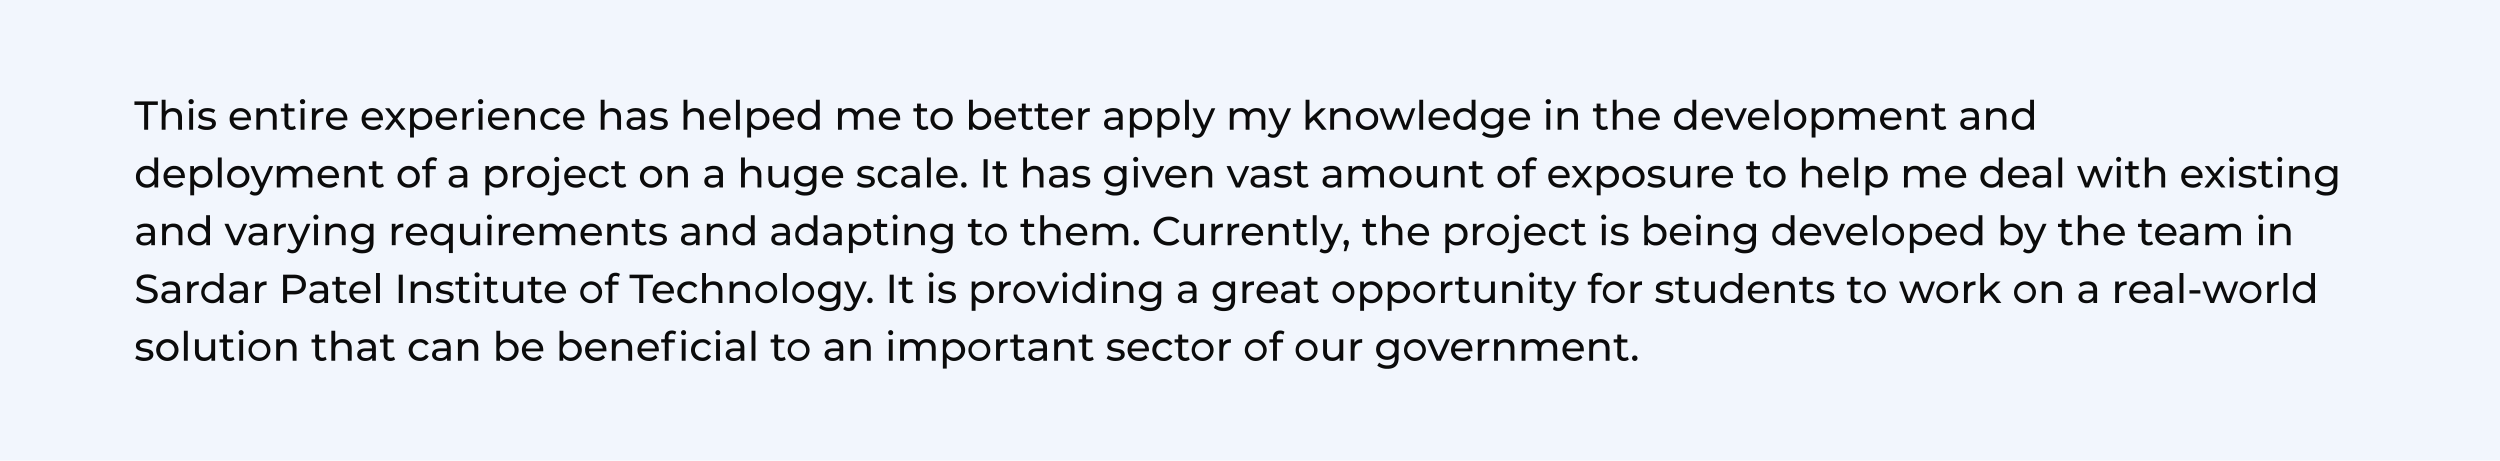
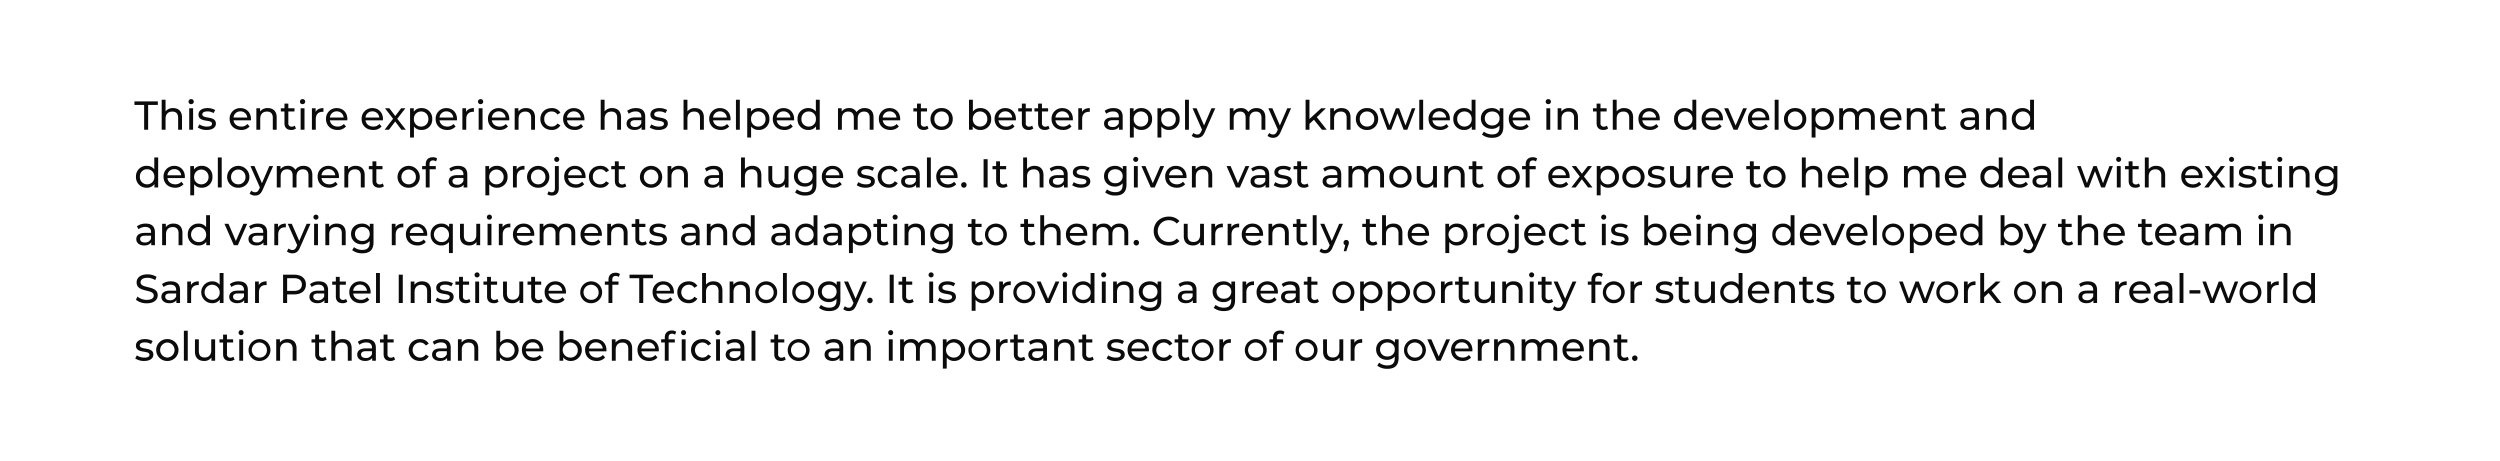
<svg xmlns="http://www.w3.org/2000/svg" width="1731.545" height="318.981" viewBox="0 0 1731.545 318.981">
  <g id="Group_1630" data-name="Group 1630" transform="translate(-156 -5437.152)">
-     <path id="Path_63" data-name="Path 63" d="M0,0H1731.545V318.981H0Z" transform="translate(156 5437.152)" fill="rgba(46,115,220,0.06)" />
    <path id="Path_2467" data-name="Path 2467" d="M6.832,0H9.6V-17.164h6.72V-19.6H.112v2.436h6.72ZM26.908-14.98a6.435,6.435,0,0,0-5.236,2.24v-8.036H18.984V0h2.688V-7.644c0-3.22,1.848-4.928,4.7-4.928,2.548,0,4,1.428,4,4.34V0h2.688V-8.54C33.068-12.908,30.52-14.98,26.908-14.98ZM39.4-17.7a1.759,1.759,0,0,0,1.82-1.792A1.742,1.742,0,0,0,39.4-21.2a1.77,1.77,0,0,0-1.82,1.764A1.747,1.747,0,0,0,39.4-17.7ZM38.052,0H40.74V-14.84H38.052ZM50.12.168c3.948,0,6.412-1.708,6.412-4.4,0-5.768-9.408-2.912-9.408-6.412,0-1.176,1.148-2.044,3.5-2.044a7.75,7.75,0,0,1,4.284,1.176l1.148-2.128a10.8,10.8,0,0,0-5.4-1.344c-3.808,0-6.188,1.792-6.188,4.452,0,5.908,9.38,3.024,9.38,6.356,0,1.26-1.036,2.016-3.528,2.016A9.536,9.536,0,0,1,45.108-3.7l-1.12,2.128A10.711,10.711,0,0,0,50.12.168Zm30.716-7.5c0-4.564-3.052-7.644-7.336-7.644a7.268,7.268,0,0,0-7.448,7.56C66.052-3,69.244.168,74.032.168A7.449,7.449,0,0,0,79.884-2.24L78.4-3.976a5.541,5.541,0,0,1-4.284,1.792c-2.94,0-5.04-1.736-5.376-4.34H80.78C80.808-6.776,80.836-7.112,80.836-7.336ZM73.5-12.712a4.628,4.628,0,0,1,4.76,4.256H68.74A4.626,4.626,0,0,1,73.5-12.712ZM92.484-14.98a6.361,6.361,0,0,0-5.348,2.38v-2.24H84.56V0h2.688V-7.644c0-3.22,1.848-4.928,4.7-4.928,2.548,0,4,1.428,4,4.34V0h2.688V-8.54C98.644-12.908,96.1-14.98,92.484-14.98ZM111.132-2.8a3.385,3.385,0,0,1-2.1.7,2.187,2.187,0,0,1-2.324-2.492v-8.036h4.256V-14.84h-4.256v-3.248H104.02v3.248H101.5v2.212h2.52V-4.48c0,3,1.708,4.648,4.7,4.648a5.071,5.071,0,0,0,3.248-1.036Zm5.432-14.9a1.759,1.759,0,0,0,1.82-1.792,1.742,1.742,0,0,0-1.82-1.708,1.77,1.77,0,0,0-1.82,1.764A1.747,1.747,0,0,0,116.564-17.7ZM115.22,0h2.688V-14.84H115.22Zm10.388-12.348V-14.84h-2.576V0h2.688V-7.392c0-3.248,1.792-5.012,4.676-5.012a4.746,4.746,0,0,1,.616.028v-2.6C128.408-14.98,126.56-14.084,125.608-12.348Zm21.98,5.012c0-4.564-3.052-7.644-7.336-7.644A7.268,7.268,0,0,0,132.8-7.42C132.8-3,136,.168,140.784.168a7.449,7.449,0,0,0,5.852-2.408l-1.484-1.736a5.541,5.541,0,0,1-4.284,1.792c-2.94,0-5.04-1.736-5.376-4.34h12.04C147.56-6.776,147.588-7.112,147.588-7.336Zm-7.336-5.376a4.628,4.628,0,0,1,4.76,4.256h-9.52A4.626,4.626,0,0,1,140.252-12.712Zm32,5.376c0-4.564-3.052-7.644-7.336-7.644a7.268,7.268,0,0,0-7.448,7.56c0,4.424,3.192,7.588,7.98,7.588A7.449,7.449,0,0,0,171.3-2.24L169.82-3.976a5.541,5.541,0,0,1-4.284,1.792c-2.94,0-5.04-1.736-5.376-4.34H172.2C172.228-6.776,172.256-7.112,172.256-7.336Zm-7.336-5.376a4.628,4.628,0,0,1,4.76,4.256h-9.52A4.626,4.626,0,0,1,164.92-12.712ZM188.076,0l-5.908-7.588,5.6-7.252h-2.94l-4.06,5.348L176.68-14.84h-3l5.572,7.252L173.4,0h3l4.34-5.684L185.024,0Zm10.808-14.98a6.32,6.32,0,0,0-5.292,2.492V-14.84h-2.576V5.432H193.7V-2.24a6.338,6.338,0,0,0,5.18,2.408,7.21,7.21,0,0,0,7.5-7.588A7.2,7.2,0,0,0,198.884-14.98Zm-.224,12.8a4.908,4.908,0,0,1-4.984-5.236,4.9,4.9,0,0,1,4.984-5.208,4.906,4.906,0,0,1,5.012,5.208A4.914,4.914,0,0,1,198.66-2.184Zm24.864-5.152c0-4.564-3.052-7.644-7.336-7.644a7.268,7.268,0,0,0-7.448,7.56c0,4.424,3.192,7.588,7.98,7.588a7.449,7.449,0,0,0,5.852-2.408l-1.484-1.736A5.541,5.541,0,0,1,216.8-2.184c-2.94,0-5.04-1.736-5.376-4.34h12.04C223.5-6.776,223.524-7.112,223.524-7.336Zm-7.336-5.376a4.628,4.628,0,0,1,4.76,4.256h-9.52A4.626,4.626,0,0,1,216.188-12.712Zm13.636.364V-14.84h-2.576V0h2.688V-7.392c0-3.248,1.792-5.012,4.676-5.012a4.746,4.746,0,0,1,.616.028v-2.6C232.624-14.98,230.776-14.084,229.824-12.348ZM239.876-17.7a1.759,1.759,0,0,0,1.82-1.792,1.742,1.742,0,0,0-1.82-1.708,1.77,1.77,0,0,0-1.82,1.764A1.747,1.747,0,0,0,239.876-17.7ZM238.532,0h2.688V-14.84h-2.688Zm21.224-7.336c0-4.564-3.052-7.644-7.336-7.644a7.268,7.268,0,0,0-7.448,7.56c0,4.424,3.192,7.588,7.98,7.588A7.449,7.449,0,0,0,258.8-2.24L257.32-3.976a5.541,5.541,0,0,1-4.284,1.792c-2.94,0-5.04-1.736-5.376-4.34H259.7C259.728-6.776,259.756-7.112,259.756-7.336Zm-7.336-5.376a4.628,4.628,0,0,1,4.76,4.256h-9.52A4.626,4.626,0,0,1,252.42-12.712ZM271.4-14.98a6.361,6.361,0,0,0-5.348,2.38v-2.24H263.48V0h2.688V-7.644c0-3.22,1.848-4.928,4.7-4.928,2.548,0,4,1.428,4,4.34V0h2.688V-8.54C277.564-12.908,275.016-14.98,271.4-14.98ZM289.1.168a6.639,6.639,0,0,0,6.048-3.192L293.1-4.312a4.626,4.626,0,0,1-4.032,2.128,4.917,4.917,0,0,1-5.1-5.236,4.925,4.925,0,0,1,5.1-5.208A4.626,4.626,0,0,1,293.1-10.5l2.044-1.316A6.618,6.618,0,0,0,289.1-14.98c-4.564,0-7.84,3.136-7.84,7.56S284.536.168,289.1.168Zm22.708-7.5c0-4.564-3.052-7.644-7.336-7.644a7.268,7.268,0,0,0-7.448,7.56C297.024-3,300.216.168,305,.168a7.449,7.449,0,0,0,5.852-2.408l-1.484-1.736a5.541,5.541,0,0,1-4.284,1.792c-2.94,0-5.04-1.736-5.376-4.34h12.04C311.78-6.776,311.808-7.112,311.808-7.336Zm-7.336-5.376a4.628,4.628,0,0,1,4.76,4.256h-9.52A4.626,4.626,0,0,1,304.472-12.712Zm26.516-2.268a6.435,6.435,0,0,0-5.236,2.24v-8.036h-2.688V0h2.688V-7.644c0-3.22,1.848-4.928,4.7-4.928,2.548,0,4,1.428,4,4.34V0h2.688V-8.54C337.148-12.908,334.6-14.98,330.988-14.98Zm16.548,0a9.883,9.883,0,0,0-6.132,1.9l1.12,2.016a7.5,7.5,0,0,1,4.7-1.6c2.66,0,3.976,1.316,3.976,3.584v.532h-4.256c-4.424,0-5.964,1.96-5.964,4.34,0,2.576,2.128,4.368,5.488,4.368,2.324,0,3.976-.784,4.872-2.128V0h2.548V-8.96C353.892-13.02,351.6-14.98,347.536-14.98ZM346.92-1.9c-2.044,0-3.276-.924-3.276-2.408,0-1.26.756-2.3,3.416-2.3H351.2v2.072A4.3,4.3,0,0,1,346.92-1.9ZM363.132.168c3.948,0,6.412-1.708,6.412-4.4,0-5.768-9.408-2.912-9.408-6.412,0-1.176,1.148-2.044,3.5-2.044a7.75,7.75,0,0,1,4.284,1.176l1.148-2.128a10.8,10.8,0,0,0-5.4-1.344c-3.808,0-6.188,1.792-6.188,4.452,0,5.908,9.38,3.024,9.38,6.356,0,1.26-1.036,2.016-3.528,2.016A9.536,9.536,0,0,1,358.12-3.7L357-1.568A10.71,10.71,0,0,0,363.132.168ZM388.36-14.98a6.435,6.435,0,0,0-5.236,2.24v-8.036h-2.688V0h2.688V-7.644c0-3.22,1.848-4.928,4.7-4.928,2.548,0,4,1.428,4,4.34V0h2.688V-8.54C394.52-12.908,391.972-14.98,388.36-14.98ZM413-7.336c0-4.564-3.052-7.644-7.336-7.644a7.268,7.268,0,0,0-7.448,7.56c0,4.424,3.192,7.588,7.98,7.588a7.449,7.449,0,0,0,5.852-2.408l-1.484-1.736a5.541,5.541,0,0,1-4.284,1.792c-2.94,0-5.04-1.736-5.376-4.34h12.04C412.972-6.776,413-7.112,413-7.336Zm-7.336-5.376a4.628,4.628,0,0,1,4.76,4.256H400.9A4.626,4.626,0,0,1,405.664-12.712ZM416.724,0h2.688V-20.776h-2.688ZM432.4-14.98a6.32,6.32,0,0,0-5.292,2.492V-14.84h-2.576V5.432h2.688V-2.24A6.338,6.338,0,0,0,432.4.168a7.21,7.21,0,0,0,7.5-7.588A7.2,7.2,0,0,0,432.4-14.98Zm-.224,12.8A4.908,4.908,0,0,1,427.2-7.42a4.9,4.9,0,0,1,4.984-5.208,4.906,4.906,0,0,1,5.012,5.208A4.914,4.914,0,0,1,432.18-2.184Zm24.864-5.152c0-4.564-3.052-7.644-7.336-7.644a7.268,7.268,0,0,0-7.448,7.56c0,4.424,3.192,7.588,7.98,7.588a7.449,7.449,0,0,0,5.852-2.408l-1.484-1.736a5.541,5.541,0,0,1-4.284,1.792c-2.94,0-5.04-1.736-5.376-4.34h12.04C457.016-6.776,457.044-7.112,457.044-7.336Zm-7.336-5.376a4.628,4.628,0,0,1,4.76,4.256h-9.52A4.626,4.626,0,0,1,449.708-12.712Zm22.372-8.064V-12.6a6.315,6.315,0,0,0-5.18-2.38,7.2,7.2,0,0,0-7.5,7.56A7.225,7.225,0,0,0,466.9.168a6.27,6.27,0,0,0,5.292-2.52V0h2.576V-20.776ZM467.124-2.184a4.914,4.914,0,0,1-5.012-5.236,4.89,4.89,0,0,1,5.012-5.208,4.884,4.884,0,0,1,4.984,5.208A4.908,4.908,0,0,1,467.124-2.184Zm38.836-12.8a6.688,6.688,0,0,0-5.712,2.744A5.492,5.492,0,0,0,495.1-14.98a6.015,6.015,0,0,0-5.124,2.352V-14.84H487.4V0h2.688V-7.644c0-3.22,1.764-4.928,4.452-4.928,2.436,0,3.836,1.428,3.836,4.34V0h2.688V-7.644c0-3.22,1.764-4.928,4.452-4.928,2.436,0,3.836,1.428,3.836,4.34V0h2.688V-8.54C512.036-12.908,509.572-14.98,505.96-14.98Zm24.528,7.644c0-4.564-3.052-7.644-7.336-7.644A7.268,7.268,0,0,0,515.7-7.42C515.7-3,518.9.168,523.684.168a7.449,7.449,0,0,0,5.852-2.408l-1.484-1.736a5.541,5.541,0,0,1-4.284,1.792c-2.94,0-5.04-1.736-5.376-4.34h12.04C530.46-6.776,530.488-7.112,530.488-7.336Zm-7.336-5.376a4.628,4.628,0,0,1,4.76,4.256h-9.52A4.626,4.626,0,0,1,523.152-12.712Zm26.1,9.912a3.385,3.385,0,0,1-2.1.7,2.187,2.187,0,0,1-2.324-2.492v-8.036h4.256V-14.84h-4.256v-3.248h-2.688v3.248h-2.52v2.212h2.52V-4.48c0,3,1.708,4.648,4.7,4.648a5.071,5.071,0,0,0,3.248-1.036Zm9.94,2.968a7.384,7.384,0,0,0,7.7-7.588,7.361,7.361,0,0,0-7.7-7.56,7.384,7.384,0,0,0-7.728,7.56A7.407,7.407,0,0,0,559.188.168Zm0-2.352a4.914,4.914,0,0,1-5.012-5.236,4.89,4.89,0,0,1,5.012-5.208,4.869,4.869,0,0,1,4.984,5.208A4.892,4.892,0,0,1,559.188-2.184Zm26.824-12.8a6.314,6.314,0,0,0-5.18,2.38v-8.176h-2.688V0h2.576V-2.352a6.27,6.27,0,0,0,5.292,2.52,7.225,7.225,0,0,0,7.5-7.588A7.2,7.2,0,0,0,586.012-14.98Zm-.224,12.8A4.908,4.908,0,0,1,580.8-7.42a4.884,4.884,0,0,1,4.984-5.208A4.89,4.89,0,0,1,590.8-7.42,4.914,4.914,0,0,1,585.788-2.184Zm24.864-5.152c0-4.564-3.052-7.644-7.336-7.644a7.268,7.268,0,0,0-7.448,7.56c0,4.424,3.192,7.588,7.98,7.588A7.449,7.449,0,0,0,609.7-2.24l-1.484-1.736a5.541,5.541,0,0,1-4.284,1.792c-2.94,0-5.04-1.736-5.376-4.34H610.6C610.624-6.776,610.652-7.112,610.652-7.336Zm-7.336-5.376a4.628,4.628,0,0,1,4.76,4.256h-9.52A4.626,4.626,0,0,1,603.316-12.712ZM621.88-2.8a3.385,3.385,0,0,1-2.1.7,2.187,2.187,0,0,1-2.324-2.492v-8.036h4.256V-14.84h-4.256v-3.248h-2.688v3.248h-2.52v2.212h2.52V-4.48c0,3,1.708,4.648,4.7,4.648A5.071,5.071,0,0,0,622.72-.868Zm11.228,0a3.385,3.385,0,0,1-2.1.7,2.187,2.187,0,0,1-2.324-2.492v-8.036h4.256V-14.84h-4.256v-3.248H626v3.248h-2.52v2.212H626V-4.48c0,3,1.708,4.648,4.7,4.648a5.071,5.071,0,0,0,3.248-1.036Zm17-4.536c0-4.564-3.052-7.644-7.336-7.644a7.268,7.268,0,0,0-7.448,7.56C635.32-3,638.512.168,643.3.168a7.449,7.449,0,0,0,5.852-2.408l-1.484-1.736a5.541,5.541,0,0,1-4.284,1.792c-2.94,0-5.04-1.736-5.376-4.34h12.04C650.076-6.776,650.1-7.112,650.1-7.336Zm-7.336-5.376a4.628,4.628,0,0,1,4.76,4.256h-9.52A4.626,4.626,0,0,1,642.768-12.712Zm13.636.364V-14.84h-2.576V0h2.688V-7.392c0-3.248,1.792-5.012,4.676-5.012a4.747,4.747,0,0,1,.616.028v-2.6C659.2-14.98,657.356-14.084,656.4-12.348Zm21.84-2.632a9.883,9.883,0,0,0-6.132,1.9l1.12,2.016a7.5,7.5,0,0,1,4.7-1.6c2.66,0,3.976,1.316,3.976,3.584v.532h-4.256c-4.424,0-5.964,1.96-5.964,4.34,0,2.576,2.128,4.368,5.488,4.368,2.324,0,3.976-.784,4.872-2.128V0H684.6V-8.96C684.6-13.02,682.3-14.98,678.244-14.98ZM677.628-1.9c-2.044,0-3.276-.924-3.276-2.408,0-1.26.756-2.3,3.416-2.3h4.144v2.072A4.3,4.3,0,0,1,677.628-1.9ZM697.452-14.98a6.32,6.32,0,0,0-5.292,2.492V-14.84h-2.576V5.432h2.688V-2.24a6.338,6.338,0,0,0,5.18,2.408,7.21,7.21,0,0,0,7.5-7.588A7.2,7.2,0,0,0,697.452-14.98Zm-.224,12.8a4.908,4.908,0,0,1-4.984-5.236,4.9,4.9,0,0,1,4.984-5.208A4.906,4.906,0,0,1,702.24-7.42,4.914,4.914,0,0,1,697.228-2.184Zm19.32-12.8a6.32,6.32,0,0,0-5.292,2.492V-14.84H708.68V5.432h2.688V-2.24a6.338,6.338,0,0,0,5.18,2.408,7.21,7.21,0,0,0,7.5-7.588A7.2,7.2,0,0,0,716.548-14.98Zm-.224,12.8A4.908,4.908,0,0,1,711.34-7.42a4.9,4.9,0,0,1,4.984-5.208,4.906,4.906,0,0,1,5.012,5.208A4.914,4.914,0,0,1,716.324-2.184ZM727.776,0h2.688V-20.776h-2.688Zm18.312-14.84L740.964-2.968l-5.18-11.872h-2.8L739.536-.028l-.476,1.036c-.728,1.708-1.54,2.3-2.828,2.3a3.8,3.8,0,0,1-2.66-1.092l-1.148,2.016A5.572,5.572,0,0,0,736.232,5.6c2.268,0,3.976-.98,5.292-4.116l7.2-16.324Zm31.248-.14a6.688,6.688,0,0,0-5.712,2.744,5.492,5.492,0,0,0-5.152-2.744,6.015,6.015,0,0,0-5.124,2.352V-14.84h-2.576V0h2.688V-7.644c0-3.22,1.764-4.928,4.452-4.928,2.436,0,3.836,1.428,3.836,4.34V0h2.688V-7.644c0-3.22,1.764-4.928,4.452-4.928,2.436,0,3.836,1.428,3.836,4.34V0h2.688V-8.54C783.412-12.908,780.948-14.98,777.336-14.98Zm21.252.14L793.464-2.968l-5.18-11.872h-2.8L792.036-.028l-.476,1.036c-.728,1.708-1.54,2.3-2.828,2.3a3.8,3.8,0,0,1-2.66-1.092l-1.148,2.016A5.572,5.572,0,0,0,788.732,5.6c2.268,0,3.976-.98,5.292-4.116l7.2-16.324ZM822.612,0h3.3l-6.86-8.708L825.3-14.84h-3.248L813.96-7.448V-20.776h-2.688V0h2.688V-4.06l3.08-2.856Zm13.636-14.98A6.361,6.361,0,0,0,830.9-12.6v-2.24h-2.576V0h2.688V-7.644c0-3.22,1.848-4.928,4.7-4.928,2.548,0,4,1.428,4,4.34V0h2.688V-8.54C842.408-12.908,839.86-14.98,836.248-14.98ZM853.832.168a7.384,7.384,0,0,0,7.7-7.588,7.361,7.361,0,0,0-7.7-7.56A7.384,7.384,0,0,0,846.1-7.42,7.407,7.407,0,0,0,853.832.168Zm0-2.352A4.914,4.914,0,0,1,848.82-7.42a4.89,4.89,0,0,1,5.012-5.208,4.869,4.869,0,0,1,4.984,5.208A4.892,4.892,0,0,1,853.832-2.184ZM884.884-14.84,880.46-2.968l-4.4-11.872H873.8l-4.48,11.816L865-14.84h-2.548L867.972,0h2.576l4.34-11.256L879.172,0h2.576l5.544-14.84ZM890.008,0H892.7V-20.776h-2.688Zm21.224-7.336c0-4.564-3.052-7.644-7.336-7.644a7.268,7.268,0,0,0-7.448,7.56c0,4.424,3.192,7.588,7.98,7.588A7.449,7.449,0,0,0,910.28-2.24L908.8-3.976a5.541,5.541,0,0,1-4.284,1.792c-2.94,0-5.04-1.736-5.376-4.34h12.04C911.2-6.776,911.232-7.112,911.232-7.336ZM903.9-12.712a4.628,4.628,0,0,1,4.76,4.256h-9.52A4.626,4.626,0,0,1,903.9-12.712Zm22.372-8.064V-12.6a6.314,6.314,0,0,0-5.18-2.38,7.2,7.2,0,0,0-7.5,7.56,7.225,7.225,0,0,0,7.5,7.588,6.27,6.27,0,0,0,5.292-2.52V0h2.576V-20.776ZM921.312-2.184A4.914,4.914,0,0,1,916.3-7.42a4.89,4.89,0,0,1,5.012-5.208A4.884,4.884,0,0,1,926.3-7.42,4.908,4.908,0,0,1,921.312-2.184ZM945.7-14.84v2.3a6.771,6.771,0,0,0-5.488-2.436c-4.284,0-7.532,2.884-7.532,7.168s3.248,7.2,7.532,7.2a6.79,6.79,0,0,0,5.348-2.3v1.176c0,3.36-1.6,4.984-5.1,4.984a9.058,9.058,0,0,1-5.712-1.932l-1.288,2.072A10.986,10.986,0,0,0,940.548,5.6c5.04,0,7.7-2.38,7.7-7.616V-14.84ZM940.52-2.968A4.783,4.783,0,0,1,935.4-7.812c0-2.884,2.128-4.816,5.124-4.816,2.968,0,5.1,1.932,5.1,4.816A4.775,4.775,0,0,1,940.52-2.968Zm26.264-4.368c0-4.564-3.052-7.644-7.336-7.644A7.268,7.268,0,0,0,952-7.42C952-3,955.192.168,959.98.168a7.449,7.449,0,0,0,5.852-2.408l-1.484-1.736a5.541,5.541,0,0,1-4.284,1.792c-2.94,0-5.04-1.736-5.376-4.34h12.04C966.756-6.776,966.784-7.112,966.784-7.336Zm-7.336-5.376a4.628,4.628,0,0,1,4.76,4.256h-9.52A4.626,4.626,0,0,1,959.448-12.712ZM979.384-17.7a1.759,1.759,0,0,0,1.82-1.792,1.742,1.742,0,0,0-1.82-1.708,1.77,1.77,0,0,0-1.82,1.764A1.747,1.747,0,0,0,979.384-17.7ZM978.04,0h2.688V-14.84H978.04Zm15.736-14.98a6.361,6.361,0,0,0-5.348,2.38v-2.24h-2.576V0h2.688V-7.644c0-3.22,1.848-4.928,4.7-4.928,2.548,0,4,1.428,4,4.34V0h2.688V-8.54C999.936-12.908,997.388-14.98,993.776-14.98Zm26.18,12.18a3.385,3.385,0,0,1-2.1.7,2.187,2.187,0,0,1-2.324-2.492v-8.036h4.256V-14.84h-4.256v-3.248h-2.688v3.248h-2.52v2.212h2.52V-4.48c0,3,1.708,4.648,4.7,4.648A5.071,5.071,0,0,0,1020.8-.868Zm12.012-12.18a6.435,6.435,0,0,0-5.236,2.24v-8.036h-2.688V0h2.688V-7.644c0-3.22,1.848-4.928,4.7-4.928,2.548,0,4,1.428,4,4.34V0h2.688V-8.54C1038.128-12.908,1035.58-14.98,1031.968-14.98Zm24.64,7.644c0-4.564-3.052-7.644-7.336-7.644a7.268,7.268,0,0,0-7.448,7.56c0,4.424,3.192,7.588,7.98,7.588a7.449,7.449,0,0,0,5.852-2.408l-1.484-1.736a5.541,5.541,0,0,1-4.284,1.792c-2.94,0-5.04-1.736-5.376-4.34h12.04C1056.58-6.776,1056.608-7.112,1056.608-7.336Zm-7.336-5.376a4.628,4.628,0,0,1,4.76,4.256h-9.52A4.626,4.626,0,0,1,1049.272-12.712Zm29.9-8.064V-12.6a6.314,6.314,0,0,0-5.18-2.38,7.2,7.2,0,0,0-7.5,7.56A7.225,7.225,0,0,0,1074,.168a6.27,6.27,0,0,0,5.292-2.52V0h2.576V-20.776ZM1074.22-2.184a4.914,4.914,0,0,1-5.012-5.236,4.89,4.89,0,0,1,5.012-5.208A4.884,4.884,0,0,1,1079.2-7.42,4.908,4.908,0,0,1,1074.22-2.184Zm26.152-5.152c0-4.564-3.052-7.644-7.336-7.644a7.268,7.268,0,0,0-7.448,7.56c0,4.424,3.192,7.588,7.98,7.588a7.449,7.449,0,0,0,5.852-2.408l-1.484-1.736a5.541,5.541,0,0,1-4.284,1.792c-2.94,0-5.04-1.736-5.376-4.34h12.04C1100.344-6.776,1100.372-7.112,1100.372-7.336Zm-7.336-5.376a4.628,4.628,0,0,1,4.76,4.256h-9.52A4.626,4.626,0,0,1,1093.036-12.712Zm21.28-2.128-5.208,11.9-5.1-11.9h-2.8l6.5,14.84h2.744l6.5-14.84Zm18.144,7.5c0-4.564-3.052-7.644-7.336-7.644a7.268,7.268,0,0,0-7.448,7.56c0,4.424,3.192,7.588,7.98,7.588a7.449,7.449,0,0,0,5.852-2.408l-1.484-1.736a5.541,5.541,0,0,1-4.284,1.792c-2.94,0-5.04-1.736-5.376-4.34h12.04C1132.432-6.776,1132.46-7.112,1132.46-7.336Zm-7.336-5.376a4.628,4.628,0,0,1,4.76,4.256h-9.52A4.626,4.626,0,0,1,1125.124-12.712ZM1136.184,0h2.688V-20.776h-2.688Zm14.168.168a7.384,7.384,0,0,0,7.7-7.588,7.361,7.361,0,0,0-7.7-7.56,7.384,7.384,0,0,0-7.728,7.56A7.407,7.407,0,0,0,1150.352.168Zm0-2.352a4.914,4.914,0,0,1-5.012-5.236,4.89,4.89,0,0,1,5.012-5.208,4.869,4.869,0,0,1,4.984,5.208A4.892,4.892,0,0,1,1150.352-2.184Zm19.292-12.8a6.32,6.32,0,0,0-5.292,2.492V-14.84h-2.576V5.432h2.688V-2.24a6.338,6.338,0,0,0,5.18,2.408,7.21,7.21,0,0,0,7.5-7.588A7.2,7.2,0,0,0,1169.644-14.98Zm-.224,12.8a4.908,4.908,0,0,1-4.984-5.236,4.9,4.9,0,0,1,4.984-5.208,4.906,4.906,0,0,1,5.012,5.208A4.914,4.914,0,0,1,1169.42-2.184Zm30.016-12.8a6.688,6.688,0,0,0-5.712,2.744,5.492,5.492,0,0,0-5.152-2.744,6.015,6.015,0,0,0-5.124,2.352V-14.84h-2.576V0h2.688V-7.644c0-3.22,1.764-4.928,4.452-4.928,2.436,0,3.836,1.428,3.836,4.34V0h2.688V-7.644c0-3.22,1.764-4.928,4.452-4.928,2.436,0,3.836,1.428,3.836,4.34V0h2.688V-8.54C1205.512-12.908,1203.048-14.98,1199.436-14.98Zm24.528,7.644c0-4.564-3.052-7.644-7.336-7.644a7.268,7.268,0,0,0-7.448,7.56c0,4.424,3.192,7.588,7.98,7.588a7.449,7.449,0,0,0,5.852-2.408l-1.484-1.736a5.541,5.541,0,0,1-4.284,1.792c-2.94,0-5.04-1.736-5.376-4.34h12.04C1223.936-6.776,1223.964-7.112,1223.964-7.336Zm-7.336-5.376a4.628,4.628,0,0,1,4.76,4.256h-9.52A4.626,4.626,0,0,1,1216.628-12.712Zm18.984-2.268a6.361,6.361,0,0,0-5.348,2.38v-2.24h-2.576V0h2.688V-7.644c0-3.22,1.848-4.928,4.7-4.928,2.548,0,4,1.428,4,4.34V0h2.688V-8.54C1241.772-12.908,1239.224-14.98,1235.612-14.98ZM1254.26-2.8a3.385,3.385,0,0,1-2.1.7,2.187,2.187,0,0,1-2.324-2.492v-8.036h4.256V-14.84h-4.256v-3.248h-2.688v3.248h-2.52v2.212h2.52V-4.48c0,3,1.708,4.648,4.7,4.648A5.07,5.07,0,0,0,1255.1-.868Zm17.024-12.18a9.883,9.883,0,0,0-6.132,1.9l1.12,2.016a7.5,7.5,0,0,1,4.7-1.6c2.66,0,3.976,1.316,3.976,3.584v.532H1270.7c-4.424,0-5.964,1.96-5.964,4.34,0,2.576,2.128,4.368,5.488,4.368,2.324,0,3.976-.784,4.872-2.128V0h2.548V-8.96C1277.64-13.02,1275.344-14.98,1271.284-14.98ZM1270.668-1.9c-2.044,0-3.276-.924-3.276-2.408,0-1.26.756-2.3,3.416-2.3h4.144v2.072A4.3,4.3,0,0,1,1270.668-1.9Zm19.88-13.076a6.361,6.361,0,0,0-5.348,2.38v-2.24h-2.576V0h2.688V-7.644c0-3.22,1.848-4.928,4.7-4.928,2.548,0,4,1.428,4,4.34V0h2.688V-8.54C1296.708-12.908,1294.16-14.98,1290.548-14.98Zm22.54-5.8V-12.6a6.314,6.314,0,0,0-5.18-2.38,7.2,7.2,0,0,0-7.5,7.56,7.225,7.225,0,0,0,7.5,7.588,6.27,6.27,0,0,0,5.292-2.52V0h2.576V-20.776Zm-4.956,18.592a4.914,4.914,0,0,1-5.012-5.236,4.89,4.89,0,0,1,5.012-5.208,4.884,4.884,0,0,1,4.984,5.208A4.908,4.908,0,0,1,1308.132-2.184ZM13.86,19.224V27.4a6.314,6.314,0,0,0-5.18-2.38,7.2,7.2,0,0,0-7.5,7.56,7.225,7.225,0,0,0,7.5,7.588,6.27,6.27,0,0,0,5.292-2.52V40h2.576V19.224ZM8.9,37.816A4.914,4.914,0,0,1,3.892,32.58,4.89,4.89,0,0,1,8.9,27.372a4.884,4.884,0,0,1,4.984,5.208A4.908,4.908,0,0,1,8.9,37.816Zm26.152-5.152c0-4.564-3.052-7.644-7.336-7.644a7.268,7.268,0,0,0-7.448,7.56c0,4.424,3.192,7.588,7.98,7.588A7.449,7.449,0,0,0,34.1,37.76L32.62,36.024a5.541,5.541,0,0,1-4.284,1.792c-2.94,0-5.04-1.736-5.376-4.34H35C35.028,33.224,35.056,32.888,35.056,32.664ZM27.72,27.288a4.628,4.628,0,0,1,4.76,4.256H22.96A4.626,4.626,0,0,1,27.72,27.288ZM46.648,25.02a6.32,6.32,0,0,0-5.292,2.492V25.16H38.78V45.432h2.688V37.76a6.338,6.338,0,0,0,5.18,2.408,7.21,7.21,0,0,0,7.5-7.588A7.2,7.2,0,0,0,46.648,25.02Zm-.224,12.8A4.908,4.908,0,0,1,41.44,32.58a5,5,0,1,1,10,0A4.914,4.914,0,0,1,46.424,37.816ZM57.876,40h2.688V19.224H57.876Zm14.168.168a7.384,7.384,0,0,0,7.7-7.588,7.716,7.716,0,0,0-15.428,0A7.407,7.407,0,0,0,72.044,40.168Zm0-2.352a4.914,4.914,0,0,1-5.012-5.236,5,5,0,1,1,10,0A4.892,4.892,0,0,1,72.044,37.816Zm21.5-12.656L88.424,37.032,83.244,25.16h-2.8L87,39.972l-.476,1.036c-.728,1.708-1.54,2.3-2.828,2.3a3.8,3.8,0,0,1-2.66-1.092l-1.148,2.016A5.572,5.572,0,0,0,83.692,45.6c2.268,0,3.976-.98,5.292-4.116l7.2-16.324Zm23.716-.14a6.688,6.688,0,0,0-5.712,2.744A5.492,5.492,0,0,0,106.4,25.02a6.015,6.015,0,0,0-5.124,2.352V25.16H98.7V40h2.688V32.356c0-3.22,1.764-4.928,4.452-4.928,2.436,0,3.836,1.428,3.836,4.34V40h2.688V32.356c0-3.22,1.764-4.928,4.452-4.928,2.436,0,3.836,1.428,3.836,4.34V40h2.688V31.46C123.34,27.092,120.876,25.02,117.264,25.02Zm24.528,7.644c0-4.564-3.052-7.644-7.336-7.644a7.268,7.268,0,0,0-7.448,7.56c0,4.424,3.192,7.588,7.98,7.588a7.449,7.449,0,0,0,5.852-2.408l-1.484-1.736a5.541,5.541,0,0,1-4.284,1.792c-2.94,0-5.04-1.736-5.376-4.34h12.04C141.764,33.224,141.792,32.888,141.792,32.664Zm-7.336-5.376a4.628,4.628,0,0,1,4.76,4.256H129.7A4.626,4.626,0,0,1,134.456,27.288ZM153.44,25.02a6.361,6.361,0,0,0-5.348,2.38V25.16h-2.576V40H148.2V32.356c0-3.22,1.848-4.928,4.7-4.928,2.548,0,4,1.428,4,4.34V40H159.6V31.46C159.6,27.092,157.052,25.02,153.44,25.02ZM172.088,37.2a3.385,3.385,0,0,1-2.1.7,2.187,2.187,0,0,1-2.324-2.492V27.372h4.256V25.16h-4.256V21.912h-2.688V25.16h-2.52v2.212h2.52V35.52c0,3,1.708,4.648,4.7,4.648a5.071,5.071,0,0,0,3.248-1.036Zm17.976,2.968a7.384,7.384,0,0,0,7.7-7.588,7.716,7.716,0,0,0-15.428,0A7.407,7.407,0,0,0,190.064,40.168Zm0-2.352a4.914,4.914,0,0,1-5.012-5.236,5,5,0,1,1,10,0A4.892,4.892,0,0,1,190.064,37.816ZM206.92,21.268a3.481,3.481,0,0,1,2.072.7l.812-2.044a5.014,5.014,0,0,0-3.024-.868c-3.164,0-4.9,1.9-4.9,4.788V25.16h-2.52v2.212h2.52V40h2.688V27.372h4.256V25.16h-4.312V23.872C204.512,22.164,205.324,21.268,206.92,21.268Zm17.388,3.752a9.883,9.883,0,0,0-6.132,1.9l1.12,2.016a7.5,7.5,0,0,1,4.7-1.6c2.66,0,3.976,1.316,3.976,3.584v.532H223.72c-4.424,0-5.964,1.96-5.964,4.34,0,2.576,2.128,4.368,5.488,4.368,2.324,0,3.976-.784,4.872-2.128V40h2.548V31.04C230.664,26.98,228.368,25.02,224.308,25.02ZM223.692,38.1c-2.044,0-3.276-.924-3.276-2.408,0-1.26.756-2.3,3.416-2.3h4.144v2.072A4.3,4.3,0,0,1,223.692,38.1ZM251.048,25.02a6.32,6.32,0,0,0-5.292,2.492V25.16H243.18V45.432h2.688V37.76a6.338,6.338,0,0,0,5.18,2.408,7.21,7.21,0,0,0,7.5-7.588A7.2,7.2,0,0,0,251.048,25.02Zm-.224,12.8a4.908,4.908,0,0,1-4.984-5.236,5,5,0,1,1,10,0A4.914,4.914,0,0,1,250.824,37.816Zm14.028-10.164V25.16h-2.576V40h2.688V32.608c0-3.248,1.792-5.012,4.676-5.012a4.746,4.746,0,0,1,.616.028v-2.6C267.652,25.02,265.8,25.916,264.852,27.652Zm14.924,12.516a7.384,7.384,0,0,0,7.7-7.588,7.716,7.716,0,0,0-15.428,0A7.407,7.407,0,0,0,279.776,40.168Zm0-2.352a4.914,4.914,0,0,1-5.012-5.236,5,5,0,1,1,10,0A4.892,4.892,0,0,1,279.776,37.816ZM292.684,22.3a1.751,1.751,0,1,0-1.82-1.736A1.759,1.759,0,0,0,292.684,22.3ZM289.3,45.6c3.052,0,4.732-1.9,4.732-4.928V25.16H291.34V40.728c0,1.708-.784,2.6-2.212,2.6a3.4,3.4,0,0,1-2.184-.7l-.868,2.072A5.278,5.278,0,0,0,289.3,45.6Zm23.268-12.936c0-4.564-3.052-7.644-7.336-7.644a7.268,7.268,0,0,0-7.448,7.56c0,4.424,3.192,7.588,7.98,7.588a7.449,7.449,0,0,0,5.852-2.408l-1.484-1.736a5.541,5.541,0,0,1-4.284,1.792c-2.94,0-5.04-1.736-5.376-4.34h12.04C312.536,33.224,312.564,32.888,312.564,32.664Zm-7.336-5.376a4.628,4.628,0,0,1,4.76,4.256h-9.52A4.626,4.626,0,0,1,305.228,27.288Zm17.528,12.88a6.639,6.639,0,0,0,6.048-3.192l-2.044-1.288a4.626,4.626,0,0,1-4.032,2.128,4.917,4.917,0,0,1-5.1-5.236,4.925,4.925,0,0,1,5.1-5.208A4.626,4.626,0,0,1,326.76,29.5l2.044-1.316a6.618,6.618,0,0,0-6.048-3.164c-4.564,0-7.84,3.136-7.84,7.56S318.192,40.168,322.756,40.168Zm17.22-2.968a3.385,3.385,0,0,1-2.1.7,2.187,2.187,0,0,1-2.324-2.492V27.372h4.256V25.16h-4.256V21.912h-2.688V25.16h-2.52v2.212h2.52V35.52c0,3,1.708,4.648,4.7,4.648a5.071,5.071,0,0,0,3.248-1.036Zm17.976,2.968a7.384,7.384,0,0,0,7.7-7.588,7.716,7.716,0,0,0-15.428,0A7.407,7.407,0,0,0,357.952,40.168Zm0-2.352a4.914,4.914,0,0,1-5.012-5.236,5,5,0,1,1,10,0A4.892,4.892,0,0,1,357.952,37.816ZM377.3,25.02a6.361,6.361,0,0,0-5.348,2.38V25.16h-2.576V40h2.688V32.356c0-3.22,1.848-4.928,4.7-4.928,2.548,0,4,1.428,4,4.34V40h2.688V31.46C383.46,27.092,380.912,25.02,377.3,25.02Zm24.08,0a9.883,9.883,0,0,0-6.132,1.9l1.12,2.016a7.5,7.5,0,0,1,4.7-1.6c2.66,0,3.976,1.316,3.976,3.584v.532h-4.256c-4.424,0-5.964,1.96-5.964,4.34,0,2.576,2.128,4.368,5.488,4.368,2.324,0,3.976-.784,4.872-2.128V40h2.548V31.04C407.736,26.98,405.44,25.02,401.38,25.02ZM400.764,38.1c-2.044,0-3.276-.924-3.276-2.408,0-1.26.756-2.3,3.416-2.3h4.144v2.072A4.3,4.3,0,0,1,400.764,38.1ZM428.176,25.02a6.435,6.435,0,0,0-5.236,2.24V19.224h-2.688V40h2.688V32.356c0-3.22,1.848-4.928,4.7-4.928,2.548,0,4,1.428,4,4.34V40h2.688V31.46C434.336,27.092,431.788,25.02,428.176,25.02Zm22.288.14v7.672c0,3.192-1.792,4.928-4.592,4.928-2.548,0-4-1.456-4-4.368V25.16H439.18V33.7c0,4.368,2.548,6.468,6.384,6.468a6.038,6.038,0,0,0,5.04-2.408V40h2.548V25.16Zm19.46,0v2.3a6.771,6.771,0,0,0-5.488-2.436c-4.284,0-7.532,2.884-7.532,7.168s3.248,7.2,7.532,7.2a6.79,6.79,0,0,0,5.348-2.3v1.176c0,3.36-1.6,4.984-5.1,4.984a9.058,9.058,0,0,1-5.712-1.932l-1.288,2.072a10.986,10.986,0,0,0,7.084,2.212c5.04,0,7.7-2.38,7.7-7.616V25.16Zm-5.18,11.872a4.783,4.783,0,0,1-5.124-4.844c0-2.884,2.128-4.816,5.124-4.816,2.968,0,5.1,1.932,5.1,4.816A4.775,4.775,0,0,1,464.744,37.032Zm26.264-4.368c0-4.564-3.052-7.644-7.336-7.644a7.268,7.268,0,0,0-7.448,7.56c0,4.424,3.192,7.588,7.98,7.588a7.449,7.449,0,0,0,5.852-2.408l-1.484-1.736a5.541,5.541,0,0,1-4.284,1.792c-2.94,0-5.04-1.736-5.376-4.34h12.04C490.98,33.224,491.008,32.888,491.008,32.664Zm-7.336-5.376a4.628,4.628,0,0,1,4.76,4.256h-9.52A4.626,4.626,0,0,1,483.672,27.288Zm22.848,12.88c3.948,0,6.412-1.708,6.412-4.4,0-5.768-9.408-2.912-9.408-6.412,0-1.176,1.148-2.044,3.5-2.044a7.75,7.75,0,0,1,4.284,1.176l1.148-2.128a10.8,10.8,0,0,0-5.4-1.344c-3.808,0-6.188,1.792-6.188,4.452,0,5.908,9.38,3.024,9.38,6.356,0,1.26-1.036,2.016-3.528,2.016a9.536,9.536,0,0,1-5.208-1.54l-1.12,2.128A10.71,10.71,0,0,0,506.52,40.168Zm16.24,0a6.64,6.64,0,0,0,6.048-3.192l-2.044-1.288a4.626,4.626,0,0,1-4.032,2.128,4.917,4.917,0,0,1-5.1-5.236,4.925,4.925,0,0,1,5.1-5.208,4.626,4.626,0,0,1,4.032,2.128l2.044-1.316a6.618,6.618,0,0,0-6.048-3.164c-4.564,0-7.84,3.136-7.84,7.56S518.2,40.168,522.76,40.168ZM537.684,25.02a9.883,9.883,0,0,0-6.132,1.9l1.12,2.016a7.5,7.5,0,0,1,4.7-1.6c2.66,0,3.976,1.316,3.976,3.584v.532H537.1c-4.424,0-5.964,1.96-5.964,4.34,0,2.576,2.128,4.368,5.488,4.368,2.324,0,3.976-.784,4.872-2.128V40h2.548V31.04C544.04,26.98,541.744,25.02,537.684,25.02ZM537.068,38.1c-2.044,0-3.276-.924-3.276-2.408,0-1.26.756-2.3,3.416-2.3h4.144v2.072A4.3,4.3,0,0,1,537.068,38.1ZM549.024,40h2.688V19.224h-2.688Zm21.224-7.336c0-4.564-3.052-7.644-7.336-7.644a7.268,7.268,0,0,0-7.448,7.56c0,4.424,3.192,7.588,7.98,7.588A7.449,7.449,0,0,0,569.3,37.76l-1.484-1.736a5.541,5.541,0,0,1-4.284,1.792c-2.94,0-5.04-1.736-5.376-4.34h12.04C570.22,33.224,570.248,32.888,570.248,32.664Zm-7.336-5.376a4.628,4.628,0,0,1,4.76,4.256h-9.52A4.626,4.626,0,0,1,562.912,27.288Zm11.7,12.88a1.866,1.866,0,0,0,1.848-1.932,1.842,1.842,0,0,0-1.848-1.9,1.871,1.871,0,0,0-1.9,1.9A1.9,1.9,0,0,0,574.616,40.168ZM588.252,40h2.8V20.4h-2.8Zm15.792-2.8a3.385,3.385,0,0,1-2.1.7,2.187,2.187,0,0,1-2.324-2.492V27.372h4.256V25.16H599.62V21.912h-2.688V25.16h-2.52v2.212h2.52V35.52c0,3,1.708,4.648,4.7,4.648a5.071,5.071,0,0,0,3.248-1.036Zm19.544-12.18a6.435,6.435,0,0,0-5.236,2.24V19.224h-2.688V40h2.688V32.356c0-3.22,1.848-4.928,4.7-4.928,2.548,0,4,1.428,4,4.34V40h2.688V31.46C629.748,27.092,627.2,25.02,623.588,25.02Zm16.548,0a9.883,9.883,0,0,0-6.132,1.9l1.12,2.016a7.5,7.5,0,0,1,4.7-1.6c2.66,0,3.976,1.316,3.976,3.584v.532h-4.256c-4.424,0-5.964,1.96-5.964,4.34,0,2.576,2.128,4.368,5.488,4.368,2.324,0,3.976-.784,4.872-2.128V40h2.548V31.04C646.492,26.98,644.2,25.02,640.136,25.02ZM639.52,38.1c-2.044,0-3.276-.924-3.276-2.408,0-1.26.756-2.3,3.416-2.3H643.8v2.072A4.3,4.3,0,0,1,639.52,38.1Zm16.212,2.072c3.948,0,6.412-1.708,6.412-4.4,0-5.768-9.408-2.912-9.408-6.412,0-1.176,1.148-2.044,3.5-2.044a7.75,7.75,0,0,1,4.284,1.176l1.148-2.128a10.8,10.8,0,0,0-5.4-1.344c-3.808,0-6.188,1.792-6.188,4.452,0,5.908,9.38,3.024,9.38,6.356,0,1.26-1.036,2.016-3.528,2.016a9.536,9.536,0,0,1-5.208-1.54l-1.12,2.128A10.711,10.711,0,0,0,655.732,40.168ZM684.684,25.16v2.3A6.771,6.771,0,0,0,679.2,25.02c-4.284,0-7.532,2.884-7.532,7.168s3.248,7.2,7.532,7.2a6.79,6.79,0,0,0,5.348-2.3v1.176c0,3.36-1.6,4.984-5.1,4.984a9.058,9.058,0,0,1-5.712-1.932l-1.288,2.072a10.986,10.986,0,0,0,7.084,2.212c5.04,0,7.7-2.38,7.7-7.616V25.16ZM679.5,37.032a4.783,4.783,0,0,1-5.124-4.844c0-2.884,2.128-4.816,5.124-4.816,2.968,0,5.1,1.932,5.1,4.816A4.775,4.775,0,0,1,679.5,37.032ZM693.7,22.3a1.751,1.751,0,1,0-1.82-1.736A1.759,1.759,0,0,0,693.7,22.3ZM692.356,40h2.688V25.16h-2.688Zm18.312-14.84-5.208,11.9-5.1-11.9h-2.8L704.06,40H706.8l6.5-14.84Zm18.144,7.5c0-4.564-3.052-7.644-7.336-7.644a7.268,7.268,0,0,0-7.448,7.56c0,4.424,3.192,7.588,7.98,7.588a7.449,7.449,0,0,0,5.852-2.408l-1.484-1.736a5.541,5.541,0,0,1-4.284,1.792c-2.94,0-5.04-1.736-5.376-4.34h12.04C728.784,33.224,728.812,32.888,728.812,32.664Zm-7.336-5.376a4.628,4.628,0,0,1,4.76,4.256h-9.52A4.626,4.626,0,0,1,721.476,27.288ZM740.46,25.02a6.361,6.361,0,0,0-5.348,2.38V25.16h-2.576V40h2.688V32.356c0-3.22,1.848-4.928,4.7-4.928,2.548,0,4,1.428,4,4.34V40h2.688V31.46C746.62,27.092,744.072,25.02,740.46,25.02Zm29.176.14-5.208,11.9-5.1-11.9h-2.8l6.5,14.84h2.744l6.5-14.84Zm10.08-.14a9.883,9.883,0,0,0-6.132,1.9l1.12,2.016a7.5,7.5,0,0,1,4.7-1.6c2.66,0,3.976,1.316,3.976,3.584v.532h-4.256c-4.424,0-5.964,1.96-5.964,4.34,0,2.576,2.128,4.368,5.488,4.368,2.324,0,3.976-.784,4.872-2.128V40h2.548V31.04C786.072,26.98,783.776,25.02,779.716,25.02ZM779.1,38.1c-2.044,0-3.276-.924-3.276-2.408,0-1.26.756-2.3,3.416-2.3h4.144v2.072A4.3,4.3,0,0,1,779.1,38.1Zm16.212,2.072c3.948,0,6.412-1.708,6.412-4.4,0-5.768-9.408-2.912-9.408-6.412,0-1.176,1.148-2.044,3.5-2.044a7.75,7.75,0,0,1,4.284,1.176l1.148-2.128a10.8,10.8,0,0,0-5.4-1.344c-3.808,0-6.188,1.792-6.188,4.452,0,5.908,9.38,3.024,9.38,6.356,0,1.26-1.036,2.016-3.528,2.016A9.536,9.536,0,0,1,790.3,36.3l-1.12,2.128A10.711,10.711,0,0,0,795.312,40.168ZM812.588,37.2a3.385,3.385,0,0,1-2.1.7,2.187,2.187,0,0,1-2.324-2.492V27.372h4.256V25.16h-4.256V21.912h-2.688V25.16h-2.52v2.212h2.52V35.52c0,3,1.708,4.648,4.7,4.648a5.071,5.071,0,0,0,3.248-1.036Zm17.024-12.18a9.883,9.883,0,0,0-6.132,1.9l1.12,2.016a7.5,7.5,0,0,1,4.7-1.6c2.66,0,3.976,1.316,3.976,3.584v.532h-4.256c-4.424,0-5.964,1.96-5.964,4.34,0,2.576,2.128,4.368,5.488,4.368,2.324,0,3.976-.784,4.872-2.128V40h2.548V31.04C835.968,26.98,833.672,25.02,829.612,25.02ZM829,38.1c-2.044,0-3.276-.924-3.276-2.408,0-1.26.756-2.3,3.416-2.3h4.144v2.072A4.3,4.3,0,0,1,829,38.1Zm30.52-13.076a6.688,6.688,0,0,0-5.712,2.744,5.492,5.492,0,0,0-5.152-2.744,6.015,6.015,0,0,0-5.124,2.352V25.16h-2.576V40h2.688V32.356c0-3.22,1.764-4.928,4.452-4.928,2.436,0,3.836,1.428,3.836,4.34V40h2.688V32.356c0-3.22,1.764-4.928,4.452-4.928,2.436,0,3.836,1.428,3.836,4.34V40h2.688V31.46C865.592,27.092,863.128,25.02,859.516,25.02Zm17.472,15.148a7.384,7.384,0,0,0,7.7-7.588,7.716,7.716,0,0,0-15.428,0A7.407,7.407,0,0,0,876.988,40.168Zm0-2.352a4.914,4.914,0,0,1-5.012-5.236,5,5,0,1,1,10,0A4.892,4.892,0,0,1,876.988,37.816ZM899.556,25.16v7.672c0,3.192-1.792,4.928-4.592,4.928-2.548,0-4-1.456-4-4.368V25.16h-2.688V33.7c0,4.368,2.548,6.468,6.384,6.468a6.038,6.038,0,0,0,5.04-2.408V40h2.548V25.16Zm15.736-.14a6.361,6.361,0,0,0-5.348,2.38V25.16h-2.576V40h2.688V32.356c0-3.22,1.848-4.928,4.7-4.928,2.548,0,4,1.428,4,4.34V40h2.688V31.46C921.452,27.092,918.9,25.02,915.292,25.02ZM933.94,37.2a3.385,3.385,0,0,1-2.1.7,2.187,2.187,0,0,1-2.324-2.492V27.372h4.256V25.16h-4.256V21.912h-2.688V25.16h-2.52v2.212h2.52V35.52c0,3,1.708,4.648,4.7,4.648a5.071,5.071,0,0,0,3.248-1.036Zm17.976,2.968a7.384,7.384,0,0,0,7.7-7.588,7.716,7.716,0,0,0-15.428,0A7.407,7.407,0,0,0,951.916,40.168Zm0-2.352A4.914,4.914,0,0,1,946.9,32.58a5,5,0,1,1,10,0A4.892,4.892,0,0,1,951.916,37.816Zm16.856-16.548a3.481,3.481,0,0,1,2.072.7l.812-2.044a5.014,5.014,0,0,0-3.024-.868c-3.164,0-4.9,1.9-4.9,4.788V25.16h-2.52v2.212h2.52V40h2.688V27.372h4.256V25.16h-4.312V23.872C966.364,22.164,967.176,21.268,968.772,21.268Zm25.4,11.4c0-4.564-3.052-7.644-7.336-7.644a7.268,7.268,0,0,0-7.448,7.56c0,4.424,3.192,7.588,7.98,7.588a7.449,7.449,0,0,0,5.852-2.408l-1.484-1.736a5.541,5.541,0,0,1-4.284,1.792c-2.94,0-5.04-1.736-5.376-4.34h12.04C994.14,33.224,994.168,32.888,994.168,32.664Zm-7.336-5.376a4.628,4.628,0,0,1,4.76,4.256h-9.52A4.626,4.626,0,0,1,986.832,27.288ZM1009.988,40l-5.908-7.588,5.6-7.252h-2.94l-4.06,5.348-4.088-5.348h-3l5.572,7.252L995.316,40h3l4.34-5.684L1006.936,40ZM1020.8,25.02a6.32,6.32,0,0,0-5.292,2.492V25.16h-2.576V45.432h2.688V37.76a6.338,6.338,0,0,0,5.18,2.408,7.21,7.21,0,0,0,7.5-7.588A7.2,7.2,0,0,0,1020.8,25.02Zm-.224,12.8a4.908,4.908,0,0,1-4.984-5.236,5,5,0,1,1,10,0A4.914,4.914,0,0,1,1020.572,37.816Zm17.808,2.352a7.384,7.384,0,0,0,7.7-7.588,7.716,7.716,0,0,0-15.428,0A7.407,7.407,0,0,0,1038.38,40.168Zm0-2.352a4.914,4.914,0,0,1-5.012-5.236,5,5,0,1,1,10,0A4.892,4.892,0,0,1,1038.38,37.816Zm15.68,2.352c3.948,0,6.412-1.708,6.412-4.4,0-5.768-9.408-2.912-9.408-6.412,0-1.176,1.148-2.044,3.5-2.044a7.75,7.75,0,0,1,4.284,1.176L1060,26.364a10.8,10.8,0,0,0-5.4-1.344c-3.808,0-6.188,1.792-6.188,4.452,0,5.908,9.38,3.024,9.38,6.356,0,1.26-1.036,2.016-3.528,2.016a9.536,9.536,0,0,1-5.208-1.54l-1.12,2.128A10.711,10.711,0,0,0,1054.06,40.168Zm20.916-15.008v7.672c0,3.192-1.792,4.928-4.592,4.928-2.548,0-4-1.456-4-4.368V25.16h-2.688V33.7c0,4.368,2.548,6.468,6.384,6.468a6.038,6.038,0,0,0,5.04-2.408V40h2.548V25.16Zm10.388,2.492V25.16h-2.576V40h2.688V32.608c0-3.248,1.792-5.012,4.676-5.012a4.745,4.745,0,0,1,.616.028v-2.6C1088.164,25.02,1086.316,25.916,1085.364,27.652Zm21.98,5.012c0-4.564-3.052-7.644-7.336-7.644a7.268,7.268,0,0,0-7.448,7.56c0,4.424,3.192,7.588,7.98,7.588a7.449,7.449,0,0,0,5.852-2.408l-1.484-1.736a5.541,5.541,0,0,1-4.284,1.792c-2.94,0-5.04-1.736-5.376-4.34h12.04C1107.316,33.224,1107.344,32.888,1107.344,32.664Zm-7.336-5.376a4.628,4.628,0,0,1,4.76,4.256h-9.52A4.626,4.626,0,0,1,1100.008,27.288Zm26.1,9.912a3.385,3.385,0,0,1-2.1.7,2.187,2.187,0,0,1-2.324-2.492V27.372h4.256V25.16h-4.256V21.912h-2.688V25.16h-2.52v2.212h2.52V35.52c0,3,1.708,4.648,4.7,4.648a5.07,5.07,0,0,0,3.248-1.036Zm9.94,2.968a7.384,7.384,0,0,0,7.7-7.588,7.716,7.716,0,0,0-15.428,0A7.407,7.407,0,0,0,1136.044,40.168Zm0-2.352a4.914,4.914,0,0,1-5.012-5.236,5,5,0,1,1,10,0A4.892,4.892,0,0,1,1136.044,37.816Zm26.88-12.8a6.435,6.435,0,0,0-5.236,2.24V19.224H1155V40h2.688V32.356c0-3.22,1.848-4.928,4.7-4.928,2.548,0,4,1.428,4,4.34V40h2.688V31.46C1169.084,27.092,1166.536,25.02,1162.924,25.02Zm24.64,7.644c0-4.564-3.052-7.644-7.336-7.644a7.268,7.268,0,0,0-7.448,7.56c0,4.424,3.192,7.588,7.98,7.588a7.449,7.449,0,0,0,5.852-2.408l-1.484-1.736a5.541,5.541,0,0,1-4.284,1.792c-2.94,0-5.04-1.736-5.376-4.34h12.04C1187.536,33.224,1187.564,32.888,1187.564,32.664Zm-7.336-5.376a4.628,4.628,0,0,1,4.76,4.256h-9.52A4.626,4.626,0,0,1,1180.228,27.288ZM1191.288,40h2.688V19.224h-2.688Zm15.68-14.98a6.32,6.32,0,0,0-5.292,2.492V25.16H1199.1V45.432h2.688V37.76a6.338,6.338,0,0,0,5.18,2.408,7.21,7.21,0,0,0,7.5-7.588A7.2,7.2,0,0,0,1206.968,25.02Zm-.224,12.8a4.908,4.908,0,0,1-4.984-5.236,5,5,0,1,1,10,0A4.914,4.914,0,0,1,1206.744,37.816Zm37.548-12.8a6.688,6.688,0,0,0-5.712,2.744,5.492,5.492,0,0,0-5.152-2.744,6.015,6.015,0,0,0-5.124,2.352V25.16h-2.576V40h2.688V32.356c0-3.22,1.764-4.928,4.452-4.928,2.436,0,3.836,1.428,3.836,4.34V40h2.688V32.356c0-3.22,1.764-4.928,4.452-4.928,2.436,0,3.836,1.428,3.836,4.34V40h2.688V31.46C1250.368,27.092,1247.9,25.02,1244.292,25.02Zm24.528,7.644c0-4.564-3.052-7.644-7.336-7.644a7.268,7.268,0,0,0-7.448,7.56c0,4.424,3.192,7.588,7.98,7.588a7.449,7.449,0,0,0,5.852-2.408l-1.484-1.736a5.541,5.541,0,0,1-4.284,1.792c-2.94,0-5.04-1.736-5.376-4.34h12.04C1268.792,33.224,1268.82,32.888,1268.82,32.664Zm-7.336-5.376a4.628,4.628,0,0,1,4.76,4.256h-9.52A4.626,4.626,0,0,1,1261.484,27.288Zm29.9-8.064V27.4a6.314,6.314,0,0,0-5.18-2.38,7.2,7.2,0,0,0-7.5,7.56,7.225,7.225,0,0,0,7.5,7.588,6.27,6.27,0,0,0,5.292-2.52V40h2.576V19.224Zm-4.956,18.592a4.914,4.914,0,0,1-5.012-5.236,5,5,0,1,1,10,0A4.908,4.908,0,0,1,1286.432,37.816Zm26.152-5.152c0-4.564-3.052-7.644-7.336-7.644a7.268,7.268,0,0,0-7.448,7.56c0,4.424,3.192,7.588,7.98,7.588a7.449,7.449,0,0,0,5.852-2.408l-1.484-1.736a5.541,5.541,0,0,1-4.284,1.792c-2.94,0-5.04-1.736-5.376-4.34h12.04C1312.556,33.224,1312.584,32.888,1312.584,32.664Zm-7.336-5.376a4.628,4.628,0,0,1,4.76,4.256h-9.52A4.626,4.626,0,0,1,1305.248,27.288Zm16.044-2.268a9.883,9.883,0,0,0-6.132,1.9l1.12,2.016a7.5,7.5,0,0,1,4.7-1.6c2.66,0,3.976,1.316,3.976,3.584v.532H1320.7c-4.424,0-5.964,1.96-5.964,4.34,0,2.576,2.128,4.368,5.488,4.368,2.324,0,3.976-.784,4.872-2.128V40h2.548V31.04C1327.648,26.98,1325.352,25.02,1321.292,25.02Zm-.616,13.076c-2.044,0-3.276-.924-3.276-2.408,0-1.26.756-2.3,3.416-2.3h4.144v2.072A4.3,4.3,0,0,1,1320.676,38.1Zm11.956,1.9h2.688V19.224h-2.688Zm35.392-14.84L1363.6,37.032l-4.4-11.872h-2.268l-4.48,11.816-4.312-11.816H1345.6L1351.112,40h2.576l4.34-11.256L1362.312,40h2.576l5.544-14.84Zm6.468-2.856a1.751,1.751,0,1,0-1.82-1.736A1.759,1.759,0,0,0,1374.492,22.3ZM1373.148,40h2.688V25.16h-2.688Zm15.316-2.8a3.385,3.385,0,0,1-2.1.7,2.187,2.187,0,0,1-2.324-2.492V27.372h4.256V25.16h-4.256V21.912h-2.688V25.16h-2.52v2.212h2.52V35.52c0,3,1.708,4.648,4.7,4.648a5.07,5.07,0,0,0,3.248-1.036Zm12.012-12.18a6.435,6.435,0,0,0-5.236,2.24V19.224h-2.688V40h2.688V32.356c0-3.22,1.848-4.928,4.7-4.928,2.548,0,4,1.428,4,4.34V40h2.688V31.46C1406.636,27.092,1404.088,25.02,1400.476,25.02Zm32.088,7.644c0-4.564-3.052-7.644-7.336-7.644a7.268,7.268,0,0,0-7.448,7.56c0,4.424,3.192,7.588,7.98,7.588a7.449,7.449,0,0,0,5.852-2.408l-1.484-1.736a5.541,5.541,0,0,1-4.284,1.792c-2.94,0-5.04-1.736-5.376-4.34h12.04C1432.536,33.224,1432.564,32.888,1432.564,32.664Zm-7.336-5.376a4.628,4.628,0,0,1,4.76,4.256h-9.52A4.626,4.626,0,0,1,1425.228,27.288ZM1448.384,40l-5.908-7.588,5.6-7.252h-2.94l-4.06,5.348-4.088-5.348h-3l5.572,7.252L1433.712,40h3l4.34-5.684L1445.332,40Zm4.284-17.7a1.751,1.751,0,1,0-1.82-1.736A1.759,1.759,0,0,0,1452.668,22.3ZM1451.324,40h2.688V25.16h-2.688Zm12.068.168c3.948,0,6.412-1.708,6.412-4.4,0-5.768-9.408-2.912-9.408-6.412,0-1.176,1.148-2.044,3.5-2.044a7.75,7.75,0,0,1,4.284,1.176l1.148-2.128a10.8,10.8,0,0,0-5.4-1.344c-3.808,0-6.188,1.792-6.188,4.452,0,5.908,9.38,3.024,9.38,6.356,0,1.26-1.036,2.016-3.528,2.016a9.536,9.536,0,0,1-5.208-1.54l-1.12,2.128A10.711,10.711,0,0,0,1463.392,40.168Zm17.276-2.968a3.385,3.385,0,0,1-2.1.7,2.187,2.187,0,0,1-2.324-2.492V27.372h4.256V25.16h-4.256V21.912h-2.688V25.16h-2.52v2.212h2.52V35.52c0,3,1.708,4.648,4.7,4.648a5.07,5.07,0,0,0,3.248-1.036Zm5.432-14.9a1.751,1.751,0,1,0-1.82-1.736A1.759,1.759,0,0,0,1486.1,22.3ZM1484.756,40h2.688V25.16h-2.688Zm15.736-14.98a6.361,6.361,0,0,0-5.348,2.38V25.16h-2.576V40h2.688V32.356c0-3.22,1.848-4.928,4.7-4.928,2.548,0,4,1.428,4,4.34V40h2.688V31.46C1506.652,27.092,1504.1,25.02,1500.492,25.02Zm22.876.14v2.3a6.771,6.771,0,0,0-5.488-2.436c-4.284,0-7.532,2.884-7.532,7.168s3.248,7.2,7.532,7.2a6.79,6.79,0,0,0,5.348-2.3v1.176c0,3.36-1.6,4.984-5.1,4.984a9.057,9.057,0,0,1-5.712-1.932l-1.288,2.072a10.987,10.987,0,0,0,7.084,2.212c5.04,0,7.7-2.38,7.7-7.616V25.16Zm-5.18,11.872a4.783,4.783,0,0,1-5.124-4.844c0-2.884,2.128-4.816,5.124-4.816,2.968,0,5.1,1.932,5.1,4.816A4.775,4.775,0,0,1,1518.188,37.032ZM7.952,65.02a9.883,9.883,0,0,0-6.132,1.9L2.94,68.94a7.5,7.5,0,0,1,4.7-1.6c2.66,0,3.976,1.316,3.976,3.584v.532H7.364C2.94,71.46,1.4,73.42,1.4,75.8c0,2.576,2.128,4.368,5.488,4.368,2.324,0,3.976-.784,4.872-2.128V80h2.548V71.04C14.308,66.98,12.012,65.02,7.952,65.02ZM7.336,78.1c-2.044,0-3.276-.924-3.276-2.408,0-1.26.756-2.3,3.416-2.3H11.62v2.072A4.3,4.3,0,0,1,7.336,78.1ZM27.216,65.02a6.361,6.361,0,0,0-5.348,2.38V65.16H19.292V80H21.98V72.356c0-3.22,1.848-4.928,4.7-4.928,2.548,0,4,1.428,4,4.34V80h2.688V71.46C33.376,67.092,30.828,65.02,27.216,65.02Zm22.54-5.8V67.4a6.314,6.314,0,0,0-5.18-2.38,7.2,7.2,0,0,0-7.5,7.56,7.225,7.225,0,0,0,7.5,7.588,6.27,6.27,0,0,0,5.292-2.52V80h2.576V59.224ZM44.8,77.816a5.228,5.228,0,1,1,4.984-5.236A4.914,4.914,0,0,1,44.8,77.816ZM75.572,65.16l-5.208,11.9-5.1-11.9h-2.8L68.964,80h2.744l6.5-14.84Zm10.08-.14a9.883,9.883,0,0,0-6.132,1.9l1.12,2.016a7.5,7.5,0,0,1,4.7-1.6c2.66,0,3.976,1.316,3.976,3.584v.532H85.064c-4.424,0-5.964,1.96-5.964,4.34,0,2.576,2.128,4.368,5.488,4.368,2.324,0,3.976-.784,4.872-2.128V80h2.548V71.04C92.008,66.98,89.712,65.02,85.652,65.02ZM85.036,78.1c-2.044,0-3.276-.924-3.276-2.408,0-1.26.756-2.3,3.416-2.3H89.32v2.072A4.3,4.3,0,0,1,85.036,78.1ZM99.568,67.652V65.16H96.992V80H99.68V72.608c0-3.248,1.792-5.012,4.676-5.012a4.746,4.746,0,0,1,.616.028v-2.6C102.368,65.02,100.52,65.916,99.568,67.652Zm19.824-2.492-5.124,11.872-5.18-11.872h-2.8l6.552,14.812-.476,1.036c-.728,1.708-1.54,2.3-2.828,2.3a3.8,3.8,0,0,1-2.66-1.092l-1.148,2.016a5.572,5.572,0,0,0,3.808,1.372c2.268,0,3.976-.98,5.292-4.116l7.2-16.324Zm6.5-2.856a1.751,1.751,0,1,0-1.82-1.736A1.759,1.759,0,0,0,125.888,62.3ZM124.544,80h2.688V65.16h-2.688ZM140.28,65.02a6.361,6.361,0,0,0-5.348,2.38V65.16h-2.576V80h2.688V72.356c0-3.22,1.848-4.928,4.7-4.928,2.548,0,4,1.428,4,4.34V80h2.688V71.46C146.44,67.092,143.892,65.02,140.28,65.02Zm22.876.14v2.3a6.771,6.771,0,0,0-5.488-2.436c-4.284,0-7.532,2.884-7.532,7.168s3.248,7.2,7.532,7.2a6.79,6.79,0,0,0,5.348-2.3v1.176c0,3.36-1.6,4.984-5.1,4.984a9.058,9.058,0,0,1-5.712-1.932l-1.288,2.072A10.986,10.986,0,0,0,158,85.6c5.04,0,7.7-2.38,7.7-7.616V65.16Zm-5.18,11.872a4.783,4.783,0,0,1-5.124-4.844c0-2.884,2.128-4.816,5.124-4.816,2.968,0,5.1,1.932,5.1,4.816A4.775,4.775,0,0,1,157.976,77.032Zm22.96-9.38V65.16H178.36V80h2.688V72.608c0-3.248,1.792-5.012,4.676-5.012a4.746,4.746,0,0,1,.616.028v-2.6C183.736,65.02,181.888,65.916,180.936,67.652Zm21.98,5.012c0-4.564-3.052-7.644-7.336-7.644a7.268,7.268,0,0,0-7.448,7.56c0,4.424,3.192,7.588,7.98,7.588a7.449,7.449,0,0,0,5.852-2.408l-1.484-1.736a5.541,5.541,0,0,1-4.284,1.792c-2.94,0-5.04-1.736-5.376-4.34h12.04C202.888,73.224,202.916,72.888,202.916,72.664Zm-7.336-5.376a4.628,4.628,0,0,1,4.76,4.256h-9.52A4.626,4.626,0,0,1,195.58,67.288Zm22.484-2.128v2.352a6.32,6.32,0,0,0-5.292-2.492,7.2,7.2,0,0,0-7.5,7.56,7.21,7.21,0,0,0,7.5,7.588,6.338,6.338,0,0,0,5.18-2.408v7.672h2.688V65.16ZM213,77.816a5.228,5.228,0,1,1,4.984-5.236A4.914,4.914,0,0,1,213,77.816ZM236.88,65.16v7.672c0,3.192-1.792,4.928-4.592,4.928-2.548,0-4-1.456-4-4.368V65.16H225.6V73.7c0,4.368,2.548,6.468,6.384,6.468a6.038,6.038,0,0,0,5.04-2.408V80h2.548V65.16Zm9.156-2.856a1.751,1.751,0,1,0-1.82-1.736A1.759,1.759,0,0,0,246.036,62.3ZM244.692,80h2.688V65.16h-2.688ZM255.08,67.652V65.16H252.5V80h2.688V72.608c0-3.248,1.792-5.012,4.676-5.012a4.747,4.747,0,0,1,.616.028v-2.6C257.88,65.02,256.032,65.916,255.08,67.652Zm21.98,5.012c0-4.564-3.052-7.644-7.336-7.644a7.268,7.268,0,0,0-7.448,7.56c0,4.424,3.192,7.588,7.98,7.588a7.449,7.449,0,0,0,5.852-2.408l-1.484-1.736a5.541,5.541,0,0,1-4.284,1.792c-2.94,0-5.04-1.736-5.376-4.34H277C277.032,73.224,277.06,72.888,277.06,72.664Zm-7.336-5.376a4.628,4.628,0,0,1,4.76,4.256h-9.52A4.626,4.626,0,0,1,269.724,67.288Zm29.624-2.268a6.688,6.688,0,0,0-5.712,2.744,5.492,5.492,0,0,0-5.152-2.744,6.015,6.015,0,0,0-5.124,2.352V65.16h-2.576V80h2.688V72.356c0-3.22,1.764-4.928,4.452-4.928,2.436,0,3.836,1.428,3.836,4.34V80h2.688V72.356c0-3.22,1.764-4.928,4.452-4.928,2.436,0,3.836,1.428,3.836,4.34V80h2.688V71.46C305.424,67.092,302.96,65.02,299.348,65.02Zm24.528,7.644c0-4.564-3.052-7.644-7.336-7.644a7.268,7.268,0,0,0-7.448,7.56c0,4.424,3.192,7.588,7.98,7.588a7.449,7.449,0,0,0,5.852-2.408l-1.484-1.736a5.541,5.541,0,0,1-4.284,1.792c-2.94,0-5.04-1.736-5.376-4.34h12.04C323.848,73.224,323.876,72.888,323.876,72.664Zm-7.336-5.376a4.628,4.628,0,0,1,4.76,4.256h-9.52A4.626,4.626,0,0,1,316.54,67.288Zm18.984-2.268a6.361,6.361,0,0,0-5.348,2.38V65.16H327.6V80h2.688V72.356c0-3.22,1.848-4.928,4.7-4.928,2.548,0,4,1.428,4,4.34V80h2.688V71.46C341.684,67.092,339.136,65.02,335.524,65.02ZM354.172,77.2a3.385,3.385,0,0,1-2.1.7,2.187,2.187,0,0,1-2.324-2.492V67.372H354V65.16h-4.256V61.912H347.06V65.16h-2.52v2.212h2.52V75.52c0,3,1.708,4.648,4.7,4.648a5.071,5.071,0,0,0,3.248-1.036Zm8.344,2.968c3.948,0,6.412-1.708,6.412-4.4,0-5.768-9.408-2.912-9.408-6.412,0-1.176,1.148-2.044,3.5-2.044a7.75,7.75,0,0,1,4.284,1.176l1.148-2.128a10.8,10.8,0,0,0-5.4-1.344c-3.808,0-6.188,1.792-6.188,4.452,0,5.908,9.38,3.024,9.38,6.356,0,1.26-1.036,2.016-3.528,2.016A9.536,9.536,0,0,1,357.5,76.3l-1.12,2.128A10.71,10.71,0,0,0,362.516,80.168ZM385.224,65.02a9.883,9.883,0,0,0-6.132,1.9l1.12,2.016a7.5,7.5,0,0,1,4.7-1.6c2.66,0,3.976,1.316,3.976,3.584v.532h-4.256c-4.424,0-5.964,1.96-5.964,4.34,0,2.576,2.128,4.368,5.488,4.368,2.324,0,3.976-.784,4.872-2.128V80h2.548V71.04C391.58,66.98,389.284,65.02,385.224,65.02ZM384.608,78.1c-2.044,0-3.276-.924-3.276-2.408,0-1.26.756-2.3,3.416-2.3h4.144v2.072A4.3,4.3,0,0,1,384.608,78.1Zm19.88-13.076a6.361,6.361,0,0,0-5.348,2.38V65.16h-2.576V80h2.688V72.356c0-3.22,1.848-4.928,4.7-4.928,2.548,0,4,1.428,4,4.34V80h2.688V71.46C410.648,67.092,408.1,65.02,404.488,65.02Zm22.54-5.8V67.4a6.315,6.315,0,0,0-5.18-2.38,7.2,7.2,0,0,0-7.5,7.56,7.225,7.225,0,0,0,7.5,7.588,6.27,6.27,0,0,0,5.292-2.52V80h2.576V59.224Zm-4.956,18.592a5.228,5.228,0,1,1,4.984-5.236A4.914,4.914,0,0,1,422.072,77.816Zm25.676-12.8a9.883,9.883,0,0,0-6.132,1.9l1.12,2.016a7.5,7.5,0,0,1,4.7-1.6c2.66,0,3.976,1.316,3.976,3.584v.532H447.16c-4.424,0-5.964,1.96-5.964,4.34,0,2.576,2.128,4.368,5.488,4.368,2.324,0,3.976-.784,4.872-2.128V80H454.1V71.04C454.1,66.98,451.808,65.02,447.748,65.02ZM447.132,78.1c-2.044,0-3.276-.924-3.276-2.408,0-1.26.756-2.3,3.416-2.3h4.144v2.072A4.3,4.3,0,0,1,447.132,78.1Zm23.352-18.872V67.4a6.315,6.315,0,0,0-5.18-2.38,7.2,7.2,0,0,0-7.5,7.56,7.225,7.225,0,0,0,7.5,7.588,6.27,6.27,0,0,0,5.292-2.52V80h2.576V59.224Zm-4.956,18.592a5.228,5.228,0,1,1,4.984-5.236A4.914,4.914,0,0,1,465.528,77.816Zm18.144-12.8a9.883,9.883,0,0,0-6.132,1.9l1.12,2.016a7.5,7.5,0,0,1,4.7-1.6c2.66,0,3.976,1.316,3.976,3.584v.532h-4.256c-4.424,0-5.964,1.96-5.964,4.34,0,2.576,2.128,4.368,5.488,4.368,2.324,0,3.976-.784,4.872-2.128V80h2.548V71.04C490.028,66.98,487.732,65.02,483.672,65.02ZM483.056,78.1c-2.044,0-3.276-.924-3.276-2.408,0-1.26.756-2.3,3.416-2.3h4.144v2.072A4.3,4.3,0,0,1,483.056,78.1ZM502.88,65.02a6.32,6.32,0,0,0-5.292,2.492V65.16h-2.576V85.432H497.7V77.76a6.338,6.338,0,0,0,5.18,2.408,7.21,7.21,0,0,0,7.5-7.588A7.2,7.2,0,0,0,502.88,65.02Zm-.224,12.8a5.226,5.226,0,1,1,5.012-5.236A4.908,4.908,0,0,1,502.656,77.816Zm18.956-.616a3.385,3.385,0,0,1-2.1.7,2.187,2.187,0,0,1-2.324-2.492V67.372h4.256V65.16h-4.256V61.912H514.5V65.16h-2.52v2.212h2.52V75.52c0,3,1.708,4.648,4.7,4.648a5.071,5.071,0,0,0,3.248-1.036Zm5.432-14.9a1.751,1.751,0,1,0-1.82-1.736A1.759,1.759,0,0,0,527.044,62.3ZM525.7,80h2.688V65.16H525.7Zm15.736-14.98a6.361,6.361,0,0,0-5.348,2.38V65.16h-2.576V80H536.2V72.356c0-3.22,1.848-4.928,4.7-4.928,2.548,0,4,1.428,4,4.34V80H547.6V71.46C547.6,67.092,545.048,65.02,541.436,65.02Zm22.876.14v2.3a6.771,6.771,0,0,0-5.488-2.436c-4.284,0-7.532,2.884-7.532,7.168s3.248,7.2,7.532,7.2a6.79,6.79,0,0,0,5.348-2.3v1.176c0,3.36-1.6,4.984-5.1,4.984a9.058,9.058,0,0,1-5.712-1.932l-1.288,2.072A10.986,10.986,0,0,0,559.16,85.6c5.04,0,7.7-2.38,7.7-7.616V65.16Zm-5.18,11.872a4.783,4.783,0,0,1-5.124-4.844c0-2.884,2.128-4.816,5.124-4.816,2.968,0,5.1,1.932,5.1,4.816A4.775,4.775,0,0,1,559.132,77.032Zm27.888.168a3.385,3.385,0,0,1-2.1.7,2.187,2.187,0,0,1-2.324-2.492V67.372h4.256V65.16H582.6V61.912h-2.688V65.16h-2.52v2.212h2.52V75.52c0,3,1.708,4.648,4.7,4.648a5.071,5.071,0,0,0,3.248-1.036Zm9.94,2.968a7.576,7.576,0,1,0-7.728-7.588A7.384,7.384,0,0,0,596.96,80.168Zm0-2.352a5.228,5.228,0,1,1,4.984-5.236A4.914,4.914,0,0,1,596.96,77.816Zm26.46-.616a3.385,3.385,0,0,1-2.1.7A2.187,2.187,0,0,1,619,75.408V67.372h4.256V65.16H619V61.912h-2.688V65.16h-2.52v2.212h2.52V75.52c0,3,1.708,4.648,4.7,4.648a5.071,5.071,0,0,0,3.248-1.036Zm12.012-12.18a6.435,6.435,0,0,0-5.236,2.24V59.224h-2.688V80H630.2V72.356c0-3.22,1.848-4.928,4.7-4.928,2.548,0,4,1.428,4,4.34V80h2.688V71.46C641.592,67.092,639.044,65.02,635.432,65.02Zm24.64,7.644c0-4.564-3.052-7.644-7.336-7.644a7.268,7.268,0,0,0-7.448,7.56c0,4.424,3.192,7.588,7.98,7.588a7.449,7.449,0,0,0,5.852-2.408l-1.484-1.736a5.541,5.541,0,0,1-4.284,1.792c-2.94,0-5.04-1.736-5.376-4.34h12.04C660.044,73.224,660.072,72.888,660.072,72.664Zm-7.336-5.376a4.628,4.628,0,0,1,4.76,4.256h-9.52A4.626,4.626,0,0,1,652.736,67.288ZM682.36,65.02a6.688,6.688,0,0,0-5.712,2.744A5.492,5.492,0,0,0,671.5,65.02a6.015,6.015,0,0,0-5.124,2.352V65.16H663.8V80h2.688V72.356c0-3.22,1.764-4.928,4.452-4.928,2.436,0,3.836,1.428,3.836,4.34V80h2.688V72.356c0-3.22,1.764-4.928,4.452-4.928,2.436,0,3.836,1.428,3.836,4.34V80h2.688V71.46C688.436,67.092,685.972,65.02,682.36,65.02Zm11.676,15.148a1.866,1.866,0,0,0,1.848-1.932,1.842,1.842,0,0,0-1.848-1.9,1.871,1.871,0,0,0-1.9,1.9A1.9,1.9,0,0,0,694.036,80.168Zm22.4.056a9.725,9.725,0,0,0,7.476-3.08l-1.82-1.764a7.288,7.288,0,0,1-5.516,2.352,7.534,7.534,0,1,1,0-15.064,7.262,7.262,0,0,1,5.516,2.324l1.82-1.764a9.685,9.685,0,0,0-7.448-3.052c-5.964,0-10.388,4.228-10.388,10.024S710.5,80.224,716.436,80.224ZM738.192,65.16v7.672c0,3.192-1.792,4.928-4.592,4.928-2.548,0-4-1.456-4-4.368V65.16h-2.688V73.7c0,4.368,2.548,6.468,6.384,6.468a6.038,6.038,0,0,0,5.04-2.408V80h2.548V65.16Zm10.388,2.492V65.16H746V80h2.688V72.608c0-3.248,1.792-5.012,4.676-5.012a4.747,4.747,0,0,1,.616.028v-2.6C751.38,65.02,749.532,65.916,748.58,67.652Zm11.284,0V65.16h-2.576V80h2.688V72.608c0-3.248,1.792-5.012,4.676-5.012a4.747,4.747,0,0,1,.616.028v-2.6C762.664,65.02,760.816,65.916,759.864,67.652Zm21.98,5.012c0-4.564-3.052-7.644-7.336-7.644a7.268,7.268,0,0,0-7.448,7.56c0,4.424,3.192,7.588,7.98,7.588a7.449,7.449,0,0,0,5.852-2.408l-1.484-1.736a5.541,5.541,0,0,1-4.284,1.792c-2.94,0-5.04-1.736-5.376-4.34h12.04C781.816,73.224,781.844,72.888,781.844,72.664Zm-7.336-5.376a4.628,4.628,0,0,1,4.76,4.256h-9.52A4.626,4.626,0,0,1,774.508,67.288Zm18.984-2.268a6.361,6.361,0,0,0-5.348,2.38V65.16h-2.576V80h2.688V72.356c0-3.22,1.848-4.928,4.7-4.928,2.548,0,4,1.428,4,4.34V80h2.688V71.46C799.652,67.092,797.1,65.02,793.492,65.02ZM812.14,77.2a3.385,3.385,0,0,1-2.1.7,2.187,2.187,0,0,1-2.324-2.492V67.372h4.256V65.16h-4.256V61.912h-2.688V65.16h-2.52v2.212h2.52V75.52c0,3,1.708,4.648,4.7,4.648a5.071,5.071,0,0,0,3.248-1.036Zm4.088,2.8h2.688V59.224h-2.688ZM834.54,65.16l-5.124,11.872-5.18-11.872h-2.8l6.552,14.812-.476,1.036c-.728,1.708-1.54,2.3-2.828,2.3a3.8,3.8,0,0,1-2.66-1.092l-1.148,2.016a5.572,5.572,0,0,0,3.808,1.372c2.268,0,3.976-.98,5.292-4.116l7.2-16.324Zm4.9,11.172a1.832,1.832,0,0,0-1.876,1.9,1.781,1.781,0,0,0,1.176,1.736L837.7,84.144h1.764l1.316-3.892a5.662,5.662,0,0,0,.476-2.016A1.8,1.8,0,0,0,839.44,76.332Zm20.72.868a3.385,3.385,0,0,1-2.1.7,2.187,2.187,0,0,1-2.324-2.492V67.372h4.256V65.16h-4.256V61.912h-2.688V65.16h-2.52v2.212h2.52V75.52c0,3,1.708,4.648,4.7,4.648A5.071,5.071,0,0,0,861,79.132Zm12.012-12.18a6.435,6.435,0,0,0-5.236,2.24V59.224h-2.688V80h2.688V72.356c0-3.22,1.848-4.928,4.7-4.928,2.548,0,4,1.428,4,4.34V80h2.688V71.46C878.332,67.092,875.784,65.02,872.172,65.02Zm24.64,7.644c0-4.564-3.052-7.644-7.336-7.644a7.268,7.268,0,0,0-7.448,7.56c0,4.424,3.192,7.588,7.98,7.588a7.449,7.449,0,0,0,5.852-2.408l-1.484-1.736a5.541,5.541,0,0,1-4.284,1.792c-2.94,0-5.04-1.736-5.376-4.34h12.04C896.784,73.224,896.812,72.888,896.812,72.664Zm-7.336-5.376a4.628,4.628,0,0,1,4.76,4.256h-9.52A4.626,4.626,0,0,1,889.476,67.288Zm26.46-2.268a6.32,6.32,0,0,0-5.292,2.492V65.16h-2.576V85.432h2.688V77.76a6.338,6.338,0,0,0,5.18,2.408,7.21,7.21,0,0,0,7.5-7.588A7.2,7.2,0,0,0,915.936,65.02Zm-.224,12.8a5.226,5.226,0,1,1,5.012-5.236A4.908,4.908,0,0,1,915.712,77.816ZM929.74,67.652V65.16h-2.576V80h2.688V72.608c0-3.248,1.792-5.012,4.676-5.012a4.747,4.747,0,0,1,.616.028v-2.6C932.54,65.02,930.692,65.916,929.74,67.652Zm14.924,12.516a7.576,7.576,0,1,0-7.728-7.588A7.384,7.384,0,0,0,944.664,80.168Zm0-2.352a5.228,5.228,0,1,1,4.984-5.236A4.914,4.914,0,0,1,944.664,77.816ZM957.572,62.3a1.751,1.751,0,1,0-1.82-1.736A1.759,1.759,0,0,0,957.572,62.3Zm-3.388,23.3c3.052,0,4.732-1.9,4.732-4.928V65.16h-2.688V80.728c0,1.708-.784,2.6-2.212,2.6a3.4,3.4,0,0,1-2.184-.7l-.868,2.072A5.278,5.278,0,0,0,954.184,85.6Zm23.268-12.936c0-4.564-3.052-7.644-7.336-7.644a7.268,7.268,0,0,0-7.448,7.56c0,4.424,3.192,7.588,7.98,7.588A7.449,7.449,0,0,0,976.5,77.76l-1.484-1.736a5.541,5.541,0,0,1-4.284,1.792c-2.94,0-5.04-1.736-5.376-4.34H977.4C977.424,73.224,977.452,72.888,977.452,72.664Zm-7.336-5.376a4.628,4.628,0,0,1,4.76,4.256h-9.52A4.626,4.626,0,0,1,970.116,67.288Zm17.528,12.88a6.64,6.64,0,0,0,6.048-3.192l-2.044-1.288a4.626,4.626,0,0,1-4.032,2.128,5.224,5.224,0,0,1,0-10.444,4.626,4.626,0,0,1,4.032,2.128l2.044-1.316a6.618,6.618,0,0,0-6.048-3.164c-4.564,0-7.84,3.136-7.84,7.56S983.08,80.168,987.644,80.168Zm17.22-2.968a3.385,3.385,0,0,1-2.1.7,2.187,2.187,0,0,1-2.324-2.492V67.372h4.256V65.16h-4.256V61.912h-2.688V65.16h-2.52v2.212h2.52V75.52c0,3,1.708,4.648,4.7,4.648a5.071,5.071,0,0,0,3.248-1.036Zm12.964-14.9a1.751,1.751,0,1,0-1.82-1.736A1.759,1.759,0,0,0,1017.828,62.3ZM1016.484,80h2.688V65.16h-2.688Zm12.068.168c3.948,0,6.412-1.708,6.412-4.4,0-5.768-9.408-2.912-9.408-6.412,0-1.176,1.148-2.044,3.5-2.044a7.75,7.75,0,0,1,4.284,1.176l1.148-2.128a10.8,10.8,0,0,0-5.4-1.344c-3.808,0-6.188,1.792-6.188,4.452,0,5.908,9.38,3.024,9.38,6.356,0,1.26-1.036,2.016-3.528,2.016a9.536,9.536,0,0,1-5.208-1.54l-1.12,2.128A10.711,10.711,0,0,0,1028.552,80.168Zm25.172-15.148a6.315,6.315,0,0,0-5.18,2.38V59.224h-2.688V80h2.576V77.648a6.27,6.27,0,0,0,5.292,2.52,7.225,7.225,0,0,0,7.5-7.588A7.2,7.2,0,0,0,1053.724,65.02Zm-.224,12.8a5.226,5.226,0,1,1,5.012-5.236A4.908,4.908,0,0,1,1053.5,77.816Zm24.864-5.152c0-4.564-3.052-7.644-7.336-7.644a7.268,7.268,0,0,0-7.448,7.56c0,4.424,3.192,7.588,7.98,7.588a7.449,7.449,0,0,0,5.852-2.408l-1.484-1.736a5.541,5.541,0,0,1-4.284,1.792c-2.94,0-5.04-1.736-5.376-4.34h12.04C1078.336,73.224,1078.364,72.888,1078.364,72.664Zm-7.336-5.376a4.628,4.628,0,0,1,4.76,4.256h-9.52A4.626,4.626,0,0,1,1071.028,67.288Zm12.4-4.984a1.751,1.751,0,1,0-1.82-1.736A1.759,1.759,0,0,0,1083.432,62.3ZM1082.088,80h2.688V65.16h-2.688Zm15.736-14.98a6.361,6.361,0,0,0-5.348,2.38V65.16H1089.9V80h2.688V72.356c0-3.22,1.848-4.928,4.7-4.928,2.548,0,4,1.428,4,4.34V80h2.688V71.46C1103.984,67.092,1101.436,65.02,1097.824,65.02Zm22.876.14v2.3a6.771,6.771,0,0,0-5.488-2.436c-4.284,0-7.532,2.884-7.532,7.168s3.248,7.2,7.532,7.2a6.79,6.79,0,0,0,5.348-2.3v1.176c0,3.36-1.6,4.984-5.1,4.984a9.057,9.057,0,0,1-5.712-1.932l-1.288,2.072a10.987,10.987,0,0,0,7.084,2.212c5.04,0,7.7-2.38,7.7-7.616V65.16Zm-5.18,11.872a4.783,4.783,0,0,1-5.124-4.844c0-2.884,2.128-4.816,5.124-4.816,2.968,0,5.1,1.932,5.1,4.816A4.775,4.775,0,0,1,1115.52,77.032Zm31.7-17.808V67.4a6.314,6.314,0,0,0-5.18-2.38,7.2,7.2,0,0,0-7.5,7.56,7.225,7.225,0,0,0,7.5,7.588,6.27,6.27,0,0,0,5.292-2.52V80h2.576V59.224Zm-4.956,18.592a5.228,5.228,0,1,1,4.984-5.236A4.914,4.914,0,0,1,1142.26,77.816Zm26.152-5.152c0-4.564-3.052-7.644-7.336-7.644a7.268,7.268,0,0,0-7.448,7.56c0,4.424,3.192,7.588,7.98,7.588a7.449,7.449,0,0,0,5.852-2.408l-1.484-1.736a5.541,5.541,0,0,1-4.284,1.792c-2.94,0-5.04-1.736-5.376-4.34h12.04C1168.384,73.224,1168.412,72.888,1168.412,72.664Zm-7.336-5.376a4.628,4.628,0,0,1,4.76,4.256h-9.52A4.626,4.626,0,0,1,1161.076,67.288Zm21.28-2.128-5.208,11.9-5.1-11.9h-2.8l6.5,14.84h2.744l6.5-14.84Zm18.144,7.5c0-4.564-3.052-7.644-7.336-7.644a7.268,7.268,0,0,0-7.448,7.56c0,4.424,3.192,7.588,7.98,7.588a7.449,7.449,0,0,0,5.852-2.408l-1.484-1.736a5.541,5.541,0,0,1-4.284,1.792c-2.94,0-5.04-1.736-5.376-4.34h12.04C1200.472,73.224,1200.5,72.888,1200.5,72.664Zm-7.336-5.376a4.628,4.628,0,0,1,4.76,4.256h-9.52A4.626,4.626,0,0,1,1193.164,67.288ZM1204.224,80h2.688V59.224h-2.688Zm14.168.168a7.576,7.576,0,1,0-7.728-7.588A7.384,7.384,0,0,0,1218.392,80.168Zm0-2.352a5.228,5.228,0,1,1,4.984-5.236A4.914,4.914,0,0,1,1218.392,77.816Zm19.292-12.8a6.32,6.32,0,0,0-5.292,2.492V65.16h-2.576V85.432h2.688V77.76a6.338,6.338,0,0,0,5.18,2.408,7.21,7.21,0,0,0,7.5-7.588A7.2,7.2,0,0,0,1237.684,65.02Zm-.224,12.8a5.226,5.226,0,1,1,5.012-5.236A4.908,4.908,0,0,1,1237.46,77.816Zm24.864-5.152c0-4.564-3.052-7.644-7.336-7.644a7.268,7.268,0,0,0-7.448,7.56c0,4.424,3.192,7.588,7.98,7.588a7.449,7.449,0,0,0,5.852-2.408l-1.484-1.736a5.541,5.541,0,0,1-4.284,1.792c-2.94,0-5.04-1.736-5.376-4.34h12.04C1262.3,73.224,1262.324,72.888,1262.324,72.664Zm-7.336-5.376a4.628,4.628,0,0,1,4.76,4.256h-9.52A4.626,4.626,0,0,1,1254.988,67.288Zm22.372-8.064V67.4a6.314,6.314,0,0,0-5.18-2.38,7.2,7.2,0,0,0-7.5,7.56,7.225,7.225,0,0,0,7.5,7.588,6.27,6.27,0,0,0,5.292-2.52V80h2.576V59.224ZM1272.4,77.816a5.228,5.228,0,1,1,4.984-5.236A4.914,4.914,0,0,1,1272.4,77.816Zm28.14-12.8a6.315,6.315,0,0,0-5.18,2.38V59.224h-2.688V80h2.576V77.648a6.27,6.27,0,0,0,5.292,2.52,7.225,7.225,0,0,0,7.5-7.588A7.2,7.2,0,0,0,1300.544,65.02Zm-.224,12.8a5.226,5.226,0,1,1,5.012-5.236A4.908,4.908,0,0,1,1300.32,77.816Zm21.532-12.656-5.124,11.872-5.18-11.872h-2.8l6.552,14.812-.476,1.036c-.728,1.708-1.54,2.3-2.828,2.3a3.8,3.8,0,0,1-2.66-1.092l-1.148,2.016A5.572,5.572,0,0,0,1312,85.6c2.268,0,3.976-.98,5.292-4.116l7.2-16.324ZM1342.04,77.2a3.385,3.385,0,0,1-2.1.7,2.187,2.187,0,0,1-2.324-2.492V67.372h4.256V65.16h-4.256V61.912h-2.688V65.16h-2.52v2.212h2.52V75.52c0,3,1.708,4.648,4.7,4.648a5.07,5.07,0,0,0,3.248-1.036Zm12.012-12.18a6.435,6.435,0,0,0-5.236,2.24V59.224h-2.688V80h2.688V72.356c0-3.22,1.848-4.928,4.7-4.928,2.548,0,4,1.428,4,4.34V80h2.688V71.46C1360.212,67.092,1357.664,65.02,1354.052,65.02Zm24.64,7.644c0-4.564-3.052-7.644-7.336-7.644a7.268,7.268,0,0,0-7.448,7.56c0,4.424,3.192,7.588,7.98,7.588a7.449,7.449,0,0,0,5.852-2.408l-1.484-1.736a5.541,5.541,0,0,1-4.284,1.792c-2.94,0-5.04-1.736-5.376-4.34h12.04C1378.664,73.224,1378.692,72.888,1378.692,72.664Zm-7.336-5.376a4.628,4.628,0,0,1,4.76,4.256h-9.52A4.626,4.626,0,0,1,1371.356,67.288Zm26.1,9.912a3.385,3.385,0,0,1-2.1.7,2.187,2.187,0,0,1-2.324-2.492V67.372h4.256V65.16h-4.256V61.912h-2.688V65.16h-2.52v2.212h2.52V75.52c0,3,1.708,4.648,4.7,4.648a5.07,5.07,0,0,0,3.248-1.036Zm17-4.536c0-4.564-3.052-7.644-7.336-7.644a7.268,7.268,0,0,0-7.448,7.56c0,4.424,3.192,7.588,7.98,7.588a7.449,7.449,0,0,0,5.852-2.408l-1.484-1.736a5.541,5.541,0,0,1-4.284,1.792c-2.94,0-5.04-1.736-5.376-4.34h12.04C1414.42,73.224,1414.448,72.888,1414.448,72.664Zm-7.336-5.376a4.628,4.628,0,0,1,4.76,4.256h-9.52A4.626,4.626,0,0,1,1407.112,67.288Zm16.044-2.268a9.883,9.883,0,0,0-6.132,1.9l1.12,2.016a7.5,7.5,0,0,1,4.7-1.6c2.66,0,3.976,1.316,3.976,3.584v.532h-4.256c-4.424,0-5.964,1.96-5.964,4.34,0,2.576,2.128,4.368,5.488,4.368,2.324,0,3.976-.784,4.872-2.128V80h2.548V71.04C1429.512,66.98,1427.216,65.02,1423.156,65.02ZM1422.54,78.1c-2.044,0-3.276-.924-3.276-2.408,0-1.26.756-2.3,3.416-2.3h4.144v2.072A4.3,4.3,0,0,1,1422.54,78.1Zm30.52-13.076a6.688,6.688,0,0,0-5.712,2.744,5.492,5.492,0,0,0-5.152-2.744,6.015,6.015,0,0,0-5.124,2.352V65.16H1434.5V80h2.688V72.356c0-3.22,1.764-4.928,4.452-4.928,2.436,0,3.836,1.428,3.836,4.34V80h2.688V72.356c0-3.22,1.764-4.928,4.452-4.928,2.436,0,3.836,1.428,3.836,4.34V80h2.688V71.46C1459.136,67.092,1456.672,65.02,1453.06,65.02Zm19.908-2.716a1.751,1.751,0,1,0-1.82-1.736A1.759,1.759,0,0,0,1472.968,62.3ZM1471.624,80h2.688V65.16h-2.688Zm15.736-14.98a6.361,6.361,0,0,0-5.348,2.38V65.16h-2.576V80h2.688V72.356c0-3.22,1.848-4.928,4.7-4.928,2.548,0,4,1.428,4,4.34V80h2.688V71.46C1493.52,67.092,1490.972,65.02,1487.36,65.02ZM8.652,120.224c5.18,0,7.588-2.576,7.588-5.572,0-7.2-11.872-4.2-11.872-8.988,0-1.708,1.428-3.108,4.76-3.108a10.122,10.122,0,0,1,5.376,1.6l.924-2.24a11.531,11.531,0,0,0-6.3-1.736c-5.152,0-7.5,2.576-7.5,5.6,0,7.28,11.872,4.256,11.872,9.044,0,1.708-1.456,3.024-4.844,3.024a10.088,10.088,0,0,1-6.468-2.268L1.148,117.76A11.634,11.634,0,0,0,8.652,120.224Zm16.688-15.2a9.883,9.883,0,0,0-6.132,1.9l1.12,2.016a7.5,7.5,0,0,1,4.7-1.6c2.66,0,3.976,1.316,3.976,3.584v.532H24.752c-4.424,0-5.964,1.96-5.964,4.34,0,2.576,2.128,4.368,5.488,4.368,2.324,0,3.976-.784,4.872-2.128V120H31.7v-8.96C31.7,106.98,29.4,105.02,25.34,105.02ZM24.724,118.1c-2.044,0-3.276-.924-3.276-2.408,0-1.26.756-2.3,3.416-2.3h4.144v2.072A4.3,4.3,0,0,1,24.724,118.1Zm14.532-10.444V105.16H36.68V120h2.688v-7.392c0-3.248,1.792-5.012,4.676-5.012a4.746,4.746,0,0,1,.616.028v-2.6C42.056,105.02,40.208,105.916,39.256,107.652Zm19.88-8.428V107.4a6.314,6.314,0,0,0-5.18-2.38,7.574,7.574,0,0,0,0,15.148,6.27,6.27,0,0,0,5.292-2.52V120h2.576V99.224ZM54.18,117.816a5.228,5.228,0,1,1,4.984-5.236A4.914,4.914,0,0,1,54.18,117.816Zm18.144-12.8a9.883,9.883,0,0,0-6.132,1.9l1.12,2.016a7.5,7.5,0,0,1,4.7-1.6c2.66,0,3.976,1.316,3.976,3.584v.532H71.736c-4.424,0-5.964,1.96-5.964,4.34,0,2.576,2.128,4.368,5.488,4.368,2.324,0,3.976-.784,4.872-2.128V120H78.68v-8.96C78.68,106.98,76.384,105.02,72.324,105.02ZM71.708,118.1c-2.044,0-3.276-.924-3.276-2.408,0-1.26.756-2.3,3.416-2.3h4.144v2.072A4.3,4.3,0,0,1,71.708,118.1ZM86.24,107.652V105.16H83.664V120h2.688v-7.392c0-3.248,1.792-5.012,4.676-5.012a4.746,4.746,0,0,1,.616.028v-2.6C89.04,105.02,87.192,105.916,86.24,107.652Zm24.472-7.252h-7.644V120h2.8v-5.936h4.844c5.1,0,8.176-2.576,8.176-6.832S115.808,100.4,110.712,100.4Zm-.084,11.228h-4.76v-8.792h4.76c3.584,0,5.46,1.6,5.46,4.4S114.212,111.628,110.628,111.628Zm17.248-6.608a9.883,9.883,0,0,0-6.132,1.9l1.12,2.016a7.5,7.5,0,0,1,4.7-1.6c2.66,0,3.976,1.316,3.976,3.584v.532h-4.256c-4.424,0-5.964,1.96-5.964,4.34,0,2.576,2.128,4.368,5.488,4.368,2.324,0,3.976-.784,4.872-2.128V120h2.548v-8.96C134.232,106.98,131.936,105.02,127.876,105.02ZM127.26,118.1c-2.044,0-3.276-.924-3.276-2.408,0-1.26.756-2.3,3.416-2.3h4.144v2.072A4.3,4.3,0,0,1,127.26,118.1Zm19.46-.9a3.385,3.385,0,0,1-2.1.7,2.187,2.187,0,0,1-2.324-2.492v-8.036h4.256V105.16H142.3v-3.248h-2.688v3.248h-2.52v2.212h2.52v8.148c0,3,1.708,4.648,4.7,4.648a5.071,5.071,0,0,0,3.248-1.036Zm17-4.536c0-4.564-3.052-7.644-7.336-7.644a7.268,7.268,0,0,0-7.448,7.56c0,4.424,3.192,7.588,7.98,7.588a7.449,7.449,0,0,0,5.852-2.408l-1.484-1.736A5.541,5.541,0,0,1,157,117.816c-2.94,0-5.04-1.736-5.376-4.34h12.04C163.688,113.224,163.716,112.888,163.716,112.664Zm-7.336-5.376a4.628,4.628,0,0,1,4.76,4.256h-9.52A4.626,4.626,0,0,1,156.38,107.288ZM167.44,120h2.688V99.224H167.44Zm15.736,0h2.8V100.4h-2.8Zm16.212-14.98a6.361,6.361,0,0,0-5.348,2.38v-2.24h-2.576V120h2.688v-7.644c0-3.22,1.848-4.928,4.7-4.928,2.548,0,4,1.428,4,4.34V120h2.688v-8.54C205.548,107.092,203,105.02,199.388,105.02Zm15.4,15.148c3.948,0,6.412-1.708,6.412-4.4,0-5.768-9.408-2.912-9.408-6.412,0-1.176,1.148-2.044,3.5-2.044a7.75,7.75,0,0,1,4.284,1.176l1.148-2.128a10.8,10.8,0,0,0-5.4-1.344c-3.808,0-6.188,1.792-6.188,4.452,0,5.908,9.38,3.024,9.38,6.356,0,1.26-1.036,2.016-3.528,2.016a9.536,9.536,0,0,1-5.208-1.54l-1.12,2.128A10.711,10.711,0,0,0,214.788,120.168Zm17.276-2.968a3.385,3.385,0,0,1-2.1.7,2.187,2.187,0,0,1-2.324-2.492v-8.036H231.9V105.16H227.64v-3.248h-2.688v3.248h-2.52v2.212h2.52v8.148c0,3,1.708,4.648,4.7,4.648a5.071,5.071,0,0,0,3.248-1.036Zm5.432-14.9a1.751,1.751,0,1,0-1.82-1.736A1.759,1.759,0,0,0,237.5,102.3ZM236.152,120h2.688V105.16h-2.688Zm15.316-2.8a3.385,3.385,0,0,1-2.1.7,2.187,2.187,0,0,1-2.324-2.492v-8.036H251.3V105.16h-4.256v-3.248h-2.688v3.248h-2.52v2.212h2.52v8.148c0,3,1.708,4.648,4.7,4.648a5.071,5.071,0,0,0,3.248-1.036ZM266.7,105.16v7.672c0,3.192-1.792,4.928-4.592,4.928-2.548,0-4-1.456-4-4.368V105.16h-2.688v8.54c0,4.368,2.548,6.468,6.384,6.468a6.038,6.038,0,0,0,5.04-2.408V120h2.548V105.16Zm15.316,12.04a3.385,3.385,0,0,1-2.1.7,2.187,2.187,0,0,1-2.324-2.492v-8.036h4.256V105.16h-4.256v-3.248H274.9v3.248h-2.52v2.212h2.52v8.148c0,3,1.708,4.648,4.7,4.648a5.071,5.071,0,0,0,3.248-1.036Zm17-4.536c0-4.564-3.052-7.644-7.336-7.644a7.268,7.268,0,0,0-7.448,7.56c0,4.424,3.192,7.588,7.98,7.588a7.449,7.449,0,0,0,5.852-2.408l-1.484-1.736a5.541,5.541,0,0,1-4.284,1.792c-2.94,0-5.04-1.736-5.376-4.34h12.04C298.984,113.224,299.012,112.888,299.012,112.664Zm-7.336-5.376a4.628,4.628,0,0,1,4.76,4.256h-9.52A4.626,4.626,0,0,1,291.676,107.288Zm24.948,12.88a7.576,7.576,0,1,0-7.728-7.588A7.384,7.384,0,0,0,316.624,120.168Zm0-2.352a5.228,5.228,0,1,1,4.984-5.236A4.914,4.914,0,0,1,316.624,117.816Zm16.856-16.548a3.481,3.481,0,0,1,2.072.7l.812-2.044a5.014,5.014,0,0,0-3.024-.868c-3.164,0-4.9,1.9-4.9,4.788v1.316h-2.52v2.212h2.52V120h2.688V107.372h4.256V105.16h-4.312v-1.288C331.072,102.164,331.884,101.268,333.48,101.268ZM349.748,120h2.772V102.836h6.72V100.4H343.028v2.436h6.72Zm24.024-7.336c0-4.564-3.052-7.644-7.336-7.644a7.268,7.268,0,0,0-7.448,7.56c0,4.424,3.192,7.588,7.98,7.588a7.449,7.449,0,0,0,5.852-2.408l-1.484-1.736a5.541,5.541,0,0,1-4.284,1.792c-2.94,0-5.04-1.736-5.376-4.34h12.04C373.744,113.224,373.772,112.888,373.772,112.664Zm-7.336-5.376a4.628,4.628,0,0,1,4.76,4.256h-9.52A4.626,4.626,0,0,1,366.436,107.288Zm17.528,12.88a6.639,6.639,0,0,0,6.048-3.192l-2.044-1.288a4.626,4.626,0,0,1-4.032,2.128,5.224,5.224,0,0,1,0-10.444,4.626,4.626,0,0,1,4.032,2.128l2.044-1.316a6.618,6.618,0,0,0-6.048-3.164c-4.564,0-7.84,3.136-7.84,7.56S379.4,120.168,383.964,120.168Zm17.248-15.148a6.435,6.435,0,0,0-5.236,2.24V99.224h-2.688V120h2.688v-7.644c0-3.22,1.848-4.928,4.7-4.928,2.548,0,4,1.428,4,4.34V120h2.688v-8.54C407.372,107.092,404.824,105.02,401.212,105.02Zm19.068,0a6.361,6.361,0,0,0-5.348,2.38v-2.24h-2.576V120h2.688v-7.644c0-3.22,1.848-4.928,4.7-4.928,2.548,0,4,1.428,4,4.34V120h2.688v-8.54C426.44,107.092,423.892,105.02,420.28,105.02Zm17.584,15.148a7.576,7.576,0,1,0-7.728-7.588A7.384,7.384,0,0,0,437.864,120.168Zm0-2.352a5.228,5.228,0,1,1,4.984-5.236A4.914,4.914,0,0,1,437.864,117.816ZM449.288,120h2.688V99.224h-2.688Zm14.168.168a7.576,7.576,0,1,0-7.728-7.588A7.384,7.384,0,0,0,463.456,120.168Zm0-2.352a5.228,5.228,0,1,1,4.984-5.236A4.914,4.914,0,0,1,463.456,117.816Zm23.072-12.656v2.3a6.771,6.771,0,0,0-5.488-2.436c-4.284,0-7.532,2.884-7.532,7.168s3.248,7.2,7.532,7.2a6.79,6.79,0,0,0,5.348-2.3v1.176c0,3.36-1.6,4.984-5.1,4.984a9.058,9.058,0,0,1-5.712-1.932l-1.288,2.072a10.986,10.986,0,0,0,7.084,2.212c5.04,0,7.7-2.38,7.7-7.616V105.16Zm-5.18,11.872a4.783,4.783,0,0,1-5.124-4.844c0-2.884,2.128-4.816,5.124-4.816,2.968,0,5.1,1.932,5.1,4.816A4.775,4.775,0,0,1,481.348,117.032ZM504.7,105.16l-5.124,11.872L494.4,105.16h-2.8l6.552,14.812-.476,1.036c-.728,1.708-1.54,2.3-2.828,2.3a3.8,3.8,0,0,1-2.66-1.092l-1.148,2.016a5.572,5.572,0,0,0,3.808,1.372c2.268,0,3.976-.98,5.292-4.116l7.2-16.324Zm4.872,15.008a1.866,1.866,0,0,0,1.848-1.932,1.842,1.842,0,0,0-1.848-1.9,1.871,1.871,0,0,0-1.9,1.9A1.9,1.9,0,0,0,509.572,120.168ZM523.208,120h2.8V100.4h-2.8ZM539,117.2a3.385,3.385,0,0,1-2.1.7,2.187,2.187,0,0,1-2.324-2.492v-8.036h4.256V105.16h-4.256v-3.248h-2.688v3.248h-2.52v2.212h2.52v8.148c0,3,1.708,4.648,4.7,4.648a5.071,5.071,0,0,0,3.248-1.036Zm12.964-14.9a1.751,1.751,0,1,0-1.82-1.736A1.759,1.759,0,0,0,551.964,102.3ZM550.62,120h2.688V105.16H550.62Zm12.068.168c3.948,0,6.412-1.708,6.412-4.4,0-5.768-9.408-2.912-9.408-6.412,0-1.176,1.148-2.044,3.5-2.044a7.75,7.75,0,0,1,4.284,1.176l1.148-2.128a10.8,10.8,0,0,0-5.4-1.344c-3.808,0-6.188,1.792-6.188,4.452,0,5.908,9.38,3.024,9.38,6.356,0,1.26-1.036,2.016-3.528,2.016a9.536,9.536,0,0,1-5.208-1.54l-1.12,2.128A10.711,10.711,0,0,0,562.688,120.168ZM587.86,105.02a6.32,6.32,0,0,0-5.292,2.492V105.16h-2.576v20.272h2.688V117.76a6.338,6.338,0,0,0,5.18,2.408,7.574,7.574,0,0,0,0-15.148Zm-.224,12.8a5.226,5.226,0,1,1,5.012-5.236A4.908,4.908,0,0,1,587.636,117.816Zm14.028-10.164V105.16h-2.576V120h2.688v-7.392c0-3.248,1.792-5.012,4.676-5.012a4.747,4.747,0,0,1,.616.028v-2.6C604.464,105.02,602.616,105.916,601.664,107.652Zm14.924,12.516a7.576,7.576,0,1,0-7.728-7.588A7.384,7.384,0,0,0,616.588,120.168Zm0-2.352a5.228,5.228,0,1,1,4.984-5.236A4.914,4.914,0,0,1,616.588,117.816Zm21.5-12.656-5.208,11.9-5.1-11.9h-2.8l6.5,14.84h2.744l6.5-14.84Zm6.5-2.856a1.751,1.751,0,1,0-1.82-1.736A1.759,1.759,0,0,0,644.588,102.3ZM643.244,120h2.688V105.16h-2.688Zm19.124-20.776V107.4a6.314,6.314,0,0,0-5.18-2.38,7.574,7.574,0,0,0,0,15.148,6.27,6.27,0,0,0,5.292-2.52V120h2.576V99.224Zm-4.956,18.592a5.228,5.228,0,1,1,4.984-5.236A4.914,4.914,0,0,1,657.412,117.816ZM671.5,102.3a1.751,1.751,0,1,0-1.82-1.736A1.759,1.759,0,0,0,671.5,102.3ZM670.152,120h2.688V105.16h-2.688Zm15.736-14.98a6.361,6.361,0,0,0-5.348,2.38v-2.24h-2.576V120h2.688v-7.644c0-3.22,1.848-4.928,4.7-4.928,2.548,0,4,1.428,4,4.34V120h2.688v-8.54C692.048,107.092,689.5,105.02,685.888,105.02Zm22.876.14v2.3a6.771,6.771,0,0,0-5.488-2.436c-4.284,0-7.532,2.884-7.532,7.168s3.248,7.2,7.532,7.2a6.79,6.79,0,0,0,5.348-2.3v1.176c0,3.36-1.6,4.984-5.1,4.984a9.058,9.058,0,0,1-5.712-1.932l-1.288,2.072a10.986,10.986,0,0,0,7.084,2.212c5.04,0,7.7-2.38,7.7-7.616V105.16Zm-5.18,11.872a4.783,4.783,0,0,1-5.124-4.844c0-2.884,2.128-4.816,5.124-4.816,2.968,0,5.1,1.932,5.1,4.816A4.775,4.775,0,0,1,703.584,117.032Zm25.788-12.012a9.883,9.883,0,0,0-6.132,1.9l1.12,2.016a7.5,7.5,0,0,1,4.7-1.6c2.66,0,3.976,1.316,3.976,3.584v.532h-4.256c-4.424,0-5.964,1.96-5.964,4.34,0,2.576,2.128,4.368,5.488,4.368,2.324,0,3.976-.784,4.872-2.128V120h2.548v-8.96C735.728,106.98,733.432,105.02,729.372,105.02Zm-.616,13.076c-2.044,0-3.276-.924-3.276-2.408,0-1.26.756-2.3,3.416-2.3h4.144v2.072A4.3,4.3,0,0,1,728.756,118.1Zm31.136-12.936v2.3a6.771,6.771,0,0,0-5.488-2.436c-4.284,0-7.532,2.884-7.532,7.168s3.248,7.2,7.532,7.2a6.79,6.79,0,0,0,5.348-2.3v1.176c0,3.36-1.6,4.984-5.1,4.984a9.058,9.058,0,0,1-5.712-1.932l-1.288,2.072a10.986,10.986,0,0,0,7.084,2.212c5.04,0,7.7-2.38,7.7-7.616V105.16Zm-5.18,11.872a4.783,4.783,0,0,1-5.124-4.844c0-2.884,2.128-4.816,5.124-4.816,2.968,0,5.1,1.932,5.1,4.816A4.775,4.775,0,0,1,754.712,117.032Zm15.428-9.38V105.16h-2.576V120h2.688v-7.392c0-3.248,1.792-5.012,4.676-5.012a4.747,4.747,0,0,1,.616.028v-2.6C772.94,105.02,771.092,105.916,770.14,107.652Zm21.98,5.012c0-4.564-3.052-7.644-7.336-7.644a7.268,7.268,0,0,0-7.448,7.56c0,4.424,3.192,7.588,7.98,7.588a7.449,7.449,0,0,0,5.852-2.408l-1.484-1.736a5.541,5.541,0,0,1-4.284,1.792c-2.94,0-5.04-1.736-5.376-4.34h12.04C792.092,113.224,792.12,112.888,792.12,112.664Zm-7.336-5.376a4.628,4.628,0,0,1,4.76,4.256h-9.52A4.626,4.626,0,0,1,784.784,107.288Zm16.044-2.268a9.883,9.883,0,0,0-6.132,1.9l1.12,2.016a7.5,7.5,0,0,1,4.7-1.6c2.66,0,3.976,1.316,3.976,3.584v.532H800.24c-4.424,0-5.964,1.96-5.964,4.34,0,2.576,2.128,4.368,5.488,4.368,2.324,0,3.976-.784,4.872-2.128V120h2.548v-8.96C807.184,106.98,804.888,105.02,800.828,105.02Zm-.616,13.076c-2.044,0-3.276-.924-3.276-2.408,0-1.26.756-2.3,3.416-2.3H804.5v2.072A4.3,4.3,0,0,1,800.212,118.1Zm19.46-.9a3.385,3.385,0,0,1-2.1.7,2.187,2.187,0,0,1-2.324-2.492v-8.036H819.5V105.16h-4.256v-3.248H812.56v3.248h-2.52v2.212h2.52v8.148c0,3,1.708,4.648,4.7,4.648a5.071,5.071,0,0,0,3.248-1.036Zm17.976,2.968a7.576,7.576,0,1,0-7.728-7.588A7.384,7.384,0,0,0,837.648,120.168Zm0-2.352a5.228,5.228,0,1,1,4.984-5.236A4.914,4.914,0,0,1,837.648,117.816Zm19.292-12.8a6.32,6.32,0,0,0-5.292,2.492V105.16h-2.576v20.272h2.688V117.76a6.338,6.338,0,0,0,5.18,2.408,7.574,7.574,0,0,0,0-15.148Zm-.224,12.8a5.226,5.226,0,1,1,5.012-5.236A4.908,4.908,0,0,1,856.716,117.816Zm19.32-12.8a6.32,6.32,0,0,0-5.292,2.492V105.16h-2.576v20.272h2.688V117.76a6.338,6.338,0,0,0,5.18,2.408,7.574,7.574,0,0,0,0-15.148Zm-.224,12.8a5.226,5.226,0,1,1,5.012-5.236A4.908,4.908,0,0,1,875.812,117.816Zm17.808,2.352a7.576,7.576,0,1,0-7.728-7.588A7.384,7.384,0,0,0,893.62,120.168Zm0-2.352a5.228,5.228,0,1,1,4.984-5.236A4.914,4.914,0,0,1,893.62,117.816Zm14-10.164V105.16h-2.576V120h2.688v-7.392c0-3.248,1.792-5.012,4.676-5.012a4.747,4.747,0,0,1,.616.028v-2.6C910.42,105.02,908.572,105.916,907.62,107.652Zm16.828,9.548a3.385,3.385,0,0,1-2.1.7,2.187,2.187,0,0,1-2.324-2.492v-8.036h4.256V105.16h-4.256v-3.248h-2.688v3.248h-2.52v2.212h2.52v8.148c0,3,1.708,4.648,4.7,4.648a5.071,5.071,0,0,0,3.248-1.036Zm15.232-12.04v7.672c0,3.192-1.792,4.928-4.592,4.928-2.548,0-4-1.456-4-4.368V105.16H928.4v8.54c0,4.368,2.548,6.468,6.384,6.468a6.038,6.038,0,0,0,5.04-2.408V120h2.548V105.16Zm15.736-.14a6.361,6.361,0,0,0-5.348,2.38v-2.24h-2.576V120h2.688v-7.644c0-3.22,1.848-4.928,4.7-4.928,2.548,0,4,1.428,4,4.34V120h2.688v-8.54C961.576,107.092,959.028,105.02,955.416,105.02ZM967.9,102.3a1.751,1.751,0,1,0-1.82-1.736A1.759,1.759,0,0,0,967.9,102.3ZM966.56,120h2.688V105.16H966.56Zm15.316-2.8a3.385,3.385,0,0,1-2.1.7,2.187,2.187,0,0,1-2.324-2.492v-8.036h4.256V105.16h-4.256v-3.248h-2.688v3.248h-2.52v2.212h2.52v8.148c0,3,1.708,4.648,4.7,4.648a5.071,5.071,0,0,0,3.248-1.036Zm14.308-12.04-5.124,11.872-5.18-11.872h-2.8l6.552,14.812-.476,1.036c-.728,1.708-1.54,2.3-2.828,2.3a3.8,3.8,0,0,1-2.66-1.092l-1.148,2.016a5.572,5.572,0,0,0,3.808,1.372c2.268,0,3.976-.98,5.292-4.116l7.2-16.324Zm18.116-3.892a3.481,3.481,0,0,1,2.072.7l.812-2.044a5.014,5.014,0,0,0-3.024-.868c-3.164,0-4.9,1.9-4.9,4.788v1.316h-2.52v2.212h2.52V120h2.688V107.372h4.256V105.16h-4.312v-1.288C1011.892,102.164,1012.7,101.268,1014.3,101.268Zm10.584,18.9a7.576,7.576,0,1,0-7.728-7.588A7.384,7.384,0,0,0,1024.884,120.168Zm0-2.352a5.228,5.228,0,1,1,4.984-5.236A4.914,4.914,0,0,1,1024.884,117.816Zm14-10.164V105.16h-2.576V120H1039v-7.392c0-3.248,1.792-5.012,4.676-5.012a4.745,4.745,0,0,1,.616.028v-2.6C1041.684,105.02,1039.836,105.916,1038.884,107.652Zm20.692,12.516c3.948,0,6.412-1.708,6.412-4.4,0-5.768-9.408-2.912-9.408-6.412,0-1.176,1.148-2.044,3.5-2.044a7.75,7.75,0,0,1,4.284,1.176l1.148-2.128a10.8,10.8,0,0,0-5.4-1.344c-3.808,0-6.188,1.792-6.188,4.452,0,5.908,9.38,3.024,9.38,6.356,0,1.26-1.036,2.016-3.528,2.016a9.536,9.536,0,0,1-5.208-1.54l-1.12,2.128A10.711,10.711,0,0,0,1059.576,120.168Zm17.276-2.968a3.385,3.385,0,0,1-2.1.7,2.187,2.187,0,0,1-2.324-2.492v-8.036h4.256V105.16h-4.256v-3.248h-2.688v3.248h-2.52v2.212h2.52v8.148c0,3,1.708,4.648,4.7,4.648a5.07,5.07,0,0,0,3.248-1.036Zm15.232-12.04v7.672c0,3.192-1.792,4.928-4.592,4.928-2.548,0-4-1.456-4-4.368V105.16H1080.8v8.54c0,4.368,2.548,6.468,6.384,6.468a6.038,6.038,0,0,0,5.04-2.408V120h2.548V105.16Zm19.124-5.936V107.4a6.314,6.314,0,0,0-5.18-2.38,7.574,7.574,0,0,0,0,15.148,6.27,6.27,0,0,0,5.292-2.52V120h2.576V99.224Zm-4.956,18.592a5.228,5.228,0,1,1,4.984-5.236A4.914,4.914,0,0,1,1106.252,117.816Zm26.152-5.152c0-4.564-3.052-7.644-7.336-7.644a7.268,7.268,0,0,0-7.448,7.56c0,4.424,3.192,7.588,7.98,7.588a7.449,7.449,0,0,0,5.852-2.408l-1.484-1.736a5.541,5.541,0,0,1-4.284,1.792c-2.94,0-5.04-1.736-5.376-4.34h12.04C1132.376,113.224,1132.4,112.888,1132.4,112.664Zm-7.336-5.376a4.628,4.628,0,0,1,4.76,4.256h-9.52A4.626,4.626,0,0,1,1125.068,107.288Zm18.984-2.268a6.361,6.361,0,0,0-5.348,2.38v-2.24h-2.576V120h2.688v-7.644c0-3.22,1.848-4.928,4.7-4.928,2.548,0,4,1.428,4,4.34V120h2.688v-8.54C1150.212,107.092,1147.664,105.02,1144.052,105.02ZM1162.7,117.2a3.385,3.385,0,0,1-2.1.7,2.187,2.187,0,0,1-2.324-2.492v-8.036h4.256V105.16h-4.256v-3.248h-2.688v3.248h-2.52v2.212h2.52v8.148c0,3,1.708,4.648,4.7,4.648a5.07,5.07,0,0,0,3.248-1.036Zm8.344,2.968c3.948,0,6.412-1.708,6.412-4.4,0-5.768-9.408-2.912-9.408-6.412,0-1.176,1.148-2.044,3.5-2.044a7.75,7.75,0,0,1,4.284,1.176l1.148-2.128a10.8,10.8,0,0,0-5.4-1.344c-3.808,0-6.188,1.792-6.188,4.452,0,5.908,9.38,3.024,9.38,6.356,0,1.26-1.036,2.016-3.528,2.016a9.536,9.536,0,0,1-5.208-1.54l-1.12,2.128A10.711,10.711,0,0,0,1171.044,120.168Zm24.808-2.968a3.385,3.385,0,0,1-2.1.7,2.187,2.187,0,0,1-2.324-2.492v-8.036h4.256V105.16h-4.256v-3.248h-2.688v3.248h-2.52v2.212h2.52v8.148c0,3,1.708,4.648,4.7,4.648a5.07,5.07,0,0,0,3.248-1.036Zm9.94,2.968a7.576,7.576,0,1,0-7.728-7.588A7.384,7.384,0,0,0,1205.792,120.168Zm0-2.352a5.228,5.228,0,1,1,4.984-5.236A4.914,4.914,0,0,1,1205.792,117.816Zm39-12.656-4.424,11.872-4.4-11.872h-2.268l-4.48,11.816-4.312-11.816h-2.548l5.516,14.84h2.576l4.34-11.256L1239.084,120h2.576l5.544-14.84Zm11.06,15.008a7.576,7.576,0,1,0-7.728-7.588A7.384,7.384,0,0,0,1255.856,120.168Zm0-2.352a5.228,5.228,0,1,1,4.984-5.236A4.914,4.914,0,0,1,1255.856,117.816Zm14-10.164V105.16h-2.576V120h2.688v-7.392c0-3.248,1.792-5.012,4.676-5.012a4.745,4.745,0,0,1,.616.028v-2.6C1272.656,105.02,1270.808,105.916,1269.856,107.652ZM1289.9,120h3.3l-6.86-8.708,6.244-6.132h-3.248l-8.092,7.392V99.224h-2.688V120h2.688v-4.06l3.08-2.856Zm19.8.168a7.576,7.576,0,1,0-7.728-7.588A7.384,7.384,0,0,0,1309.7,120.168Zm0-2.352a5.228,5.228,0,1,1,4.984-5.236A4.914,4.914,0,0,1,1309.7,117.816Zm19.348-12.8a6.361,6.361,0,0,0-5.348,2.38v-2.24h-2.576V120h2.688v-7.644c0-3.22,1.848-4.928,4.7-4.928,2.548,0,4,1.428,4,4.34V120h2.688v-8.54C1335.208,107.092,1332.66,105.02,1329.048,105.02Zm24.08,0a9.883,9.883,0,0,0-6.132,1.9l1.12,2.016a7.5,7.5,0,0,1,4.7-1.6c2.66,0,3.976,1.316,3.976,3.584v.532h-4.256c-4.424,0-5.964,1.96-5.964,4.34,0,2.576,2.128,4.368,5.488,4.368,2.324,0,3.976-.784,4.872-2.128V120h2.548v-8.96C1359.484,106.98,1357.188,105.02,1353.128,105.02Zm-.616,13.076c-2.044,0-3.276-.924-3.276-2.408,0-1.26.756-2.3,3.416-2.3h4.144v2.072A4.3,4.3,0,0,1,1352.512,118.1Zm22.064-10.444V105.16H1372V120h2.688v-7.392c0-3.248,1.792-5.012,4.676-5.012a4.745,4.745,0,0,1,.616.028v-2.6C1377.376,105.02,1375.528,105.916,1374.576,107.652Zm21.98,5.012c0-4.564-3.052-7.644-7.336-7.644a7.268,7.268,0,0,0-7.448,7.56c0,4.424,3.192,7.588,7.98,7.588a7.449,7.449,0,0,0,5.852-2.408l-1.484-1.736a5.541,5.541,0,0,1-4.284,1.792c-2.94,0-5.04-1.736-5.376-4.34h12.04C1396.528,113.224,1396.556,112.888,1396.556,112.664Zm-7.336-5.376a4.628,4.628,0,0,1,4.76,4.256h-9.52A4.626,4.626,0,0,1,1389.22,107.288Zm16.044-2.268a9.883,9.883,0,0,0-6.132,1.9l1.12,2.016a7.5,7.5,0,0,1,4.7-1.6c2.66,0,3.976,1.316,3.976,3.584v.532h-4.256c-4.424,0-5.964,1.96-5.964,4.34,0,2.576,2.128,4.368,5.488,4.368,2.324,0,3.976-.784,4.872-2.128V120h2.548v-8.96C1411.62,106.98,1409.324,105.02,1405.264,105.02Zm-.616,13.076c-2.044,0-3.276-.924-3.276-2.408,0-1.26.756-2.3,3.416-2.3h4.144v2.072A4.3,4.3,0,0,1,1404.648,118.1ZM1416.6,120h2.688V99.224H1416.6Zm6.86-6.524H1431v-2.324h-7.532Zm31.36-8.316-4.424,11.872L1446,105.16h-2.268l-4.48,11.816-4.312-11.816H1432.4l5.516,14.84h2.576l4.34-11.256L1449.112,120h2.576l5.544-14.84Zm11.06,15.008a7.576,7.576,0,1,0-7.728-7.588A7.384,7.384,0,0,0,1465.884,120.168Zm0-2.352a5.228,5.228,0,1,1,4.984-5.236A4.914,4.914,0,0,1,1465.884,117.816Zm14-10.164V105.16h-2.576V120H1480v-7.392c0-3.248,1.792-5.012,4.676-5.012a4.745,4.745,0,0,1,.616.028v-2.6C1482.684,105.02,1480.836,105.916,1479.884,107.652ZM1488.592,120h2.688V99.224h-2.688Zm19.124-20.776V107.4a6.314,6.314,0,0,0-5.18-2.38,7.574,7.574,0,0,0,0,15.148,6.27,6.27,0,0,0,5.292-2.52V120h2.576V99.224Zm-4.956,18.592a5.228,5.228,0,1,1,4.984-5.236A4.914,4.914,0,0,1,1502.76,117.816ZM6.8,160.168c3.948,0,6.412-1.708,6.412-4.4,0-5.768-9.408-2.912-9.408-6.412,0-1.176,1.148-2.044,3.5-2.044a7.75,7.75,0,0,1,4.284,1.176l1.148-2.128a10.8,10.8,0,0,0-5.4-1.344c-3.808,0-6.188,1.792-6.188,4.452,0,5.908,9.38,3.024,9.38,6.356,0,1.26-1.036,2.016-3.528,2.016a9.536,9.536,0,0,1-5.208-1.54l-1.12,2.128A10.711,10.711,0,0,0,6.8,160.168Zm16.128,0a7.575,7.575,0,1,0,0-15.148,7.576,7.576,0,1,0,0,15.148Zm0-2.352a5.226,5.226,0,0,1,0-10.444,5.228,5.228,0,0,1,0,10.444ZM34.356,160h2.688V139.224H34.356Zm18.956-14.84v7.672c0,3.192-1.792,4.928-4.592,4.928-2.548,0-4-1.456-4-4.368V145.16H42.028v8.54c0,4.368,2.548,6.468,6.384,6.468a6.038,6.038,0,0,0,5.04-2.408V160H56V145.16ZM68.628,157.2a3.385,3.385,0,0,1-2.1.7,2.187,2.187,0,0,1-2.324-2.492v-8.036H68.46V145.16H64.2v-3.248H61.516v3.248H59v2.212h2.52v8.148c0,3,1.708,4.648,4.7,4.648a5.071,5.071,0,0,0,3.248-1.036Zm5.432-14.9a1.751,1.751,0,1,0-1.82-1.736A1.759,1.759,0,0,0,74.06,142.3ZM72.716,160H75.4V145.16H72.716Zm14.168.168a7.576,7.576,0,1,0-7.728-7.588A7.384,7.384,0,0,0,86.884,160.168Zm0-2.352a5.228,5.228,0,1,1,4.984-5.236A4.914,4.914,0,0,1,86.884,157.816Zm19.348-12.8a6.361,6.361,0,0,0-5.348,2.38v-2.24H98.308V160H101v-7.644c0-3.22,1.848-4.928,4.7-4.928,2.548,0,4,1.428,4,4.34V160h2.688v-8.54C112.392,147.092,109.844,145.02,106.232,145.02Zm26.18,12.18a3.385,3.385,0,0,1-2.1.7,2.187,2.187,0,0,1-2.324-2.492v-8.036h4.256V145.16h-4.256v-3.248H125.3v3.248h-2.52v2.212h2.52v8.148c0,3,1.708,4.648,4.7,4.648a5.071,5.071,0,0,0,3.248-1.036Zm12.012-12.18a6.435,6.435,0,0,0-5.236,2.24v-8.036H136.5V160h2.688v-7.644c0-3.22,1.848-4.928,4.7-4.928,2.548,0,4,1.428,4,4.34V160h2.688v-8.54C150.584,147.092,148.036,145.02,144.424,145.02Zm16.548,0a9.883,9.883,0,0,0-6.132,1.9l1.12,2.016a7.5,7.5,0,0,1,4.7-1.6c2.66,0,3.976,1.316,3.976,3.584v.532h-4.256c-4.424,0-5.964,1.96-5.964,4.34,0,2.576,2.128,4.368,5.488,4.368,2.324,0,3.976-.784,4.872-2.128V160h2.548v-8.96C167.328,146.98,165.032,145.02,160.972,145.02Zm-.616,13.076c-2.044,0-3.276-.924-3.276-2.408,0-1.26.756-2.3,3.416-2.3h4.144v2.072A4.3,4.3,0,0,1,160.356,158.1Zm19.46-.9a3.385,3.385,0,0,1-2.1.7,2.187,2.187,0,0,1-2.324-2.492v-8.036h4.256V145.16h-4.256v-3.248H172.7v3.248h-2.52v2.212h2.52v8.148c0,3,1.708,4.648,4.7,4.648a5.071,5.071,0,0,0,3.248-1.036Zm18.088,2.968a6.639,6.639,0,0,0,6.048-3.192l-2.044-1.288a4.626,4.626,0,0,1-4.032,2.128,5.224,5.224,0,0,1,0-10.444,4.626,4.626,0,0,1,4.032,2.128l2.044-1.316a6.618,6.618,0,0,0-6.048-3.164c-4.564,0-7.84,3.136-7.84,7.56S193.34,160.168,197.9,160.168Zm14.924-15.148a9.883,9.883,0,0,0-6.132,1.9l1.12,2.016a7.5,7.5,0,0,1,4.7-1.6c2.66,0,3.976,1.316,3.976,3.584v.532H212.24c-4.424,0-5.964,1.96-5.964,4.34,0,2.576,2.128,4.368,5.488,4.368,2.324,0,3.976-.784,4.872-2.128V160h2.548v-8.96C219.184,146.98,216.888,145.02,212.828,145.02Zm-.616,13.076c-2.044,0-3.276-.924-3.276-2.408,0-1.26.756-2.3,3.416-2.3H216.5v2.072A4.3,4.3,0,0,1,212.212,158.1Zm19.88-13.076a6.361,6.361,0,0,0-5.348,2.38v-2.24h-2.576V160h2.688v-7.644c0-3.22,1.848-4.928,4.7-4.928,2.548,0,4,1.428,4,4.34V160h2.688v-8.54C238.252,147.092,235.7,145.02,232.092,145.02Zm26.544,0a6.314,6.314,0,0,0-5.18,2.38v-8.176h-2.688V160h2.576v-2.352a6.27,6.27,0,0,0,5.292,2.52,7.574,7.574,0,0,0,0-15.148Zm-.224,12.8a5.226,5.226,0,1,1,5.012-5.236A4.908,4.908,0,0,1,258.412,157.816Zm24.864-5.152c0-4.564-3.052-7.644-7.336-7.644a7.268,7.268,0,0,0-7.448,7.56c0,4.424,3.192,7.588,7.98,7.588a7.449,7.449,0,0,0,5.852-2.408l-1.484-1.736a5.541,5.541,0,0,1-4.284,1.792c-2.94,0-5.04-1.736-5.376-4.34h12.04C283.248,153.224,283.276,152.888,283.276,152.664Zm-7.336-5.376a4.628,4.628,0,0,1,4.76,4.256h-9.52A4.626,4.626,0,0,1,275.94,147.288Zm26.46-2.268a6.314,6.314,0,0,0-5.18,2.38v-8.176h-2.688V160h2.576v-2.352a6.27,6.27,0,0,0,5.292,2.52,7.574,7.574,0,0,0,0-15.148Zm-.224,12.8a5.226,5.226,0,1,1,5.012-5.236A4.908,4.908,0,0,1,302.176,157.816Zm24.864-5.152c0-4.564-3.052-7.644-7.336-7.644a7.268,7.268,0,0,0-7.448,7.56c0,4.424,3.192,7.588,7.98,7.588a7.449,7.449,0,0,0,5.852-2.408l-1.484-1.736a5.541,5.541,0,0,1-4.284,1.792c-2.94,0-5.04-1.736-5.376-4.34h12.04C327.012,153.224,327.04,152.888,327.04,152.664Zm-7.336-5.376a4.628,4.628,0,0,1,4.76,4.256h-9.52A4.626,4.626,0,0,1,319.7,147.288Zm18.984-2.268a6.361,6.361,0,0,0-5.348,2.38v-2.24h-2.576V160h2.688v-7.644c0-3.22,1.848-4.928,4.7-4.928,2.548,0,4,1.428,4,4.34V160h2.688v-8.54C344.848,147.092,342.3,145.02,338.688,145.02Zm24.64,7.644c0-4.564-3.052-7.644-7.336-7.644a7.268,7.268,0,0,0-7.448,7.56c0,4.424,3.192,7.588,7.98,7.588a7.449,7.449,0,0,0,5.852-2.408l-1.484-1.736a5.541,5.541,0,0,1-4.284,1.792c-2.94,0-5.04-1.736-5.376-4.34h12.04C363.3,153.224,363.328,152.888,363.328,152.664Zm-7.336-5.376a4.628,4.628,0,0,1,4.76,4.256h-9.52A4.626,4.626,0,0,1,355.992,147.288ZM380.52,142.3a1.751,1.751,0,1,0-1.82-1.736A1.759,1.759,0,0,0,380.52,142.3Zm-13.076,1.54v1.316h-2.52v2.212h2.52V160h2.688V147.372h4.256V145.16h-4.312v-1.288c0-1.708.812-2.6,2.408-2.6a3.481,3.481,0,0,1,2.072.7l.812-2.044a5.014,5.014,0,0,0-3.024-.868C369.18,139.056,367.444,140.96,367.444,143.844ZM379.176,160h2.688V145.16h-2.688Zm14.28.168a6.639,6.639,0,0,0,6.048-3.192l-2.044-1.288a4.626,4.626,0,0,1-4.032,2.128,5.224,5.224,0,0,1,0-10.444,4.626,4.626,0,0,1,4.032,2.128l2.044-1.316a6.618,6.618,0,0,0-6.048-3.164c-4.564,0-7.84,3.136-7.84,7.56S388.892,160.168,393.456,160.168ZM404.32,142.3a1.751,1.751,0,1,0-1.82-1.736A1.759,1.759,0,0,0,404.32,142.3ZM402.976,160h2.688V145.16h-2.688Zm13.216-14.98a9.883,9.883,0,0,0-6.132,1.9l1.12,2.016a7.5,7.5,0,0,1,4.7-1.6c2.66,0,3.976,1.316,3.976,3.584v.532H415.6c-4.424,0-5.964,1.96-5.964,4.34,0,2.576,2.128,4.368,5.488,4.368,2.324,0,3.976-.784,4.872-2.128V160h2.548v-8.96C422.548,146.98,420.252,145.02,416.192,145.02Zm-.616,13.076c-2.044,0-3.276-.924-3.276-2.408,0-1.26.756-2.3,3.416-2.3h4.144v2.072A4.3,4.3,0,0,1,415.576,158.1Zm11.956,1.9h2.688V139.224h-2.688Zm22.848-2.8a3.385,3.385,0,0,1-2.1.7,2.187,2.187,0,0,1-2.324-2.492v-8.036h4.256V145.16h-4.256v-3.248h-2.688v3.248h-2.52v2.212h2.52v8.148c0,3,1.708,4.648,4.7,4.648a5.071,5.071,0,0,0,3.248-1.036Zm9.94,2.968a7.576,7.576,0,1,0-7.728-7.588A7.384,7.384,0,0,0,460.32,160.168Zm0-2.352a5.228,5.228,0,1,1,4.984-5.236A4.914,4.914,0,0,1,460.32,157.816Zm24.36-12.8a9.883,9.883,0,0,0-6.132,1.9l1.12,2.016a7.5,7.5,0,0,1,4.7-1.6c2.66,0,3.976,1.316,3.976,3.584v.532h-4.256c-4.424,0-5.964,1.96-5.964,4.34,0,2.576,2.128,4.368,5.488,4.368,2.324,0,3.976-.784,4.872-2.128V160h2.548v-8.96C491.036,146.98,488.74,145.02,484.68,145.02Zm-.616,13.076c-2.044,0-3.276-.924-3.276-2.408,0-1.26.756-2.3,3.416-2.3h4.144v2.072A4.3,4.3,0,0,1,484.064,158.1Zm19.88-13.076a6.361,6.361,0,0,0-5.348,2.38v-2.24H496.02V160h2.688v-7.644c0-3.22,1.848-4.928,4.7-4.928,2.548,0,4,1.428,4,4.34V160H510.1v-8.54C510.1,147.092,507.556,145.02,503.944,145.02Zm20.02-2.716a1.751,1.751,0,1,0-1.82-1.736A1.759,1.759,0,0,0,523.964,142.3ZM522.62,160h2.688V145.16H522.62ZM549,145.02a6.688,6.688,0,0,0-5.712,2.744,5.492,5.492,0,0,0-5.152-2.744,6.015,6.015,0,0,0-5.124,2.352V145.16h-2.576V160h2.688v-7.644c0-3.22,1.764-4.928,4.452-4.928,2.436,0,3.836,1.428,3.836,4.34V160H544.1v-7.644c0-3.22,1.764-4.928,4.452-4.928,2.436,0,3.836,1.428,3.836,4.34V160h2.688v-8.54C555.072,147.092,552.608,145.02,549,145.02Zm18.9,0a6.32,6.32,0,0,0-5.292,2.492V145.16h-2.576v20.272h2.688V157.76a6.338,6.338,0,0,0,5.18,2.408,7.574,7.574,0,0,0,0-15.148Zm-.224,12.8a5.226,5.226,0,1,1,5.012-5.236A4.908,4.908,0,0,1,567.672,157.816Zm17.808,2.352a7.576,7.576,0,1,0-7.728-7.588A7.384,7.384,0,0,0,585.48,160.168Zm0-2.352a5.228,5.228,0,1,1,4.984-5.236A4.914,4.914,0,0,1,585.48,157.816Zm14-10.164V145.16H596.9V160h2.688v-7.392c0-3.248,1.792-5.012,4.676-5.012a4.749,4.749,0,0,1,.616.028v-2.6C602.28,145.02,600.432,145.916,599.48,147.652Zm16.828,9.548a3.385,3.385,0,0,1-2.1.7,2.187,2.187,0,0,1-2.324-2.492v-8.036h4.256V145.16h-4.256v-3.248H609.2v3.248h-2.52v2.212h2.52v8.148c0,3,1.708,4.648,4.7,4.648a5.071,5.071,0,0,0,3.248-1.036Zm9.492-12.18a9.883,9.883,0,0,0-6.132,1.9l1.12,2.016a7.5,7.5,0,0,1,4.7-1.6c2.66,0,3.976,1.316,3.976,3.584v.532h-4.256c-4.424,0-5.964,1.96-5.964,4.34,0,2.576,2.128,4.368,5.488,4.368,2.324,0,3.976-.784,4.872-2.128V160h2.548v-8.96C632.156,146.98,629.86,145.02,625.8,145.02Zm-.616,13.076c-2.044,0-3.276-.924-3.276-2.408,0-1.26.756-2.3,3.416-2.3h4.144v2.072A4.3,4.3,0,0,1,625.184,158.1Zm19.88-13.076a6.361,6.361,0,0,0-5.348,2.38v-2.24H637.14V160h2.688v-7.644c0-3.22,1.848-4.928,4.7-4.928,2.548,0,4,1.428,4,4.34V160h2.688v-8.54C651.224,147.092,648.676,145.02,645.064,145.02Zm18.648,12.18a3.385,3.385,0,0,1-2.1.7,2.187,2.187,0,0,1-2.324-2.492v-8.036h4.256V145.16h-4.256v-3.248H656.6v3.248h-2.52v2.212h2.52v8.148c0,3,1.708,4.648,4.7,4.648a5.071,5.071,0,0,0,3.248-1.036Zm15.876,2.968c3.948,0,6.412-1.708,6.412-4.4,0-5.768-9.408-2.912-9.408-6.412,0-1.176,1.148-2.044,3.5-2.044a7.75,7.75,0,0,1,4.284,1.176l1.148-2.128a10.8,10.8,0,0,0-5.4-1.344c-3.808,0-6.188,1.792-6.188,4.452,0,5.908,9.38,3.024,9.38,6.356,0,1.26-1.036,2.016-3.528,2.016a9.536,9.536,0,0,1-5.208-1.54l-1.12,2.128A10.711,10.711,0,0,0,679.588,160.168Zm23.184-7.5c0-4.564-3.052-7.644-7.336-7.644a7.268,7.268,0,0,0-7.448,7.56c0,4.424,3.192,7.588,7.98,7.588a7.449,7.449,0,0,0,5.852-2.408l-1.484-1.736a5.541,5.541,0,0,1-4.284,1.792c-2.94,0-5.04-1.736-5.376-4.34h12.04C702.744,153.224,702.772,152.888,702.772,152.664Zm-7.336-5.376a4.628,4.628,0,0,1,4.76,4.256h-9.52A4.626,4.626,0,0,1,695.436,147.288Zm17.528,12.88a6.64,6.64,0,0,0,6.048-3.192l-2.044-1.288a4.626,4.626,0,0,1-4.032,2.128,5.224,5.224,0,0,1,0-10.444,4.626,4.626,0,0,1,4.032,2.128l2.044-1.316a6.618,6.618,0,0,0-6.048-3.164c-4.564,0-7.84,3.136-7.84,7.56S708.4,160.168,712.964,160.168Zm17.22-2.968a3.385,3.385,0,0,1-2.1.7,2.187,2.187,0,0,1-2.324-2.492v-8.036h4.256V145.16H725.76v-3.248h-2.688v3.248h-2.52v2.212h2.52v8.148c0,3,1.708,4.648,4.7,4.648a5.071,5.071,0,0,0,3.248-1.036Zm9.94,2.968a7.576,7.576,0,1,0-7.728-7.588A7.384,7.384,0,0,0,740.124,160.168Zm0-2.352a5.228,5.228,0,1,1,4.984-5.236A4.914,4.914,0,0,1,740.124,157.816Zm14-10.164V145.16h-2.576V160h2.688v-7.392c0-3.248,1.792-5.012,4.676-5.012a4.749,4.749,0,0,1,.616.028v-2.6C756.924,145.02,755.076,145.916,754.124,147.652Zm22.792,12.516a7.576,7.576,0,1,0-7.728-7.588A7.384,7.384,0,0,0,776.916,160.168Zm0-2.352a5.228,5.228,0,1,1,4.984-5.236A4.914,4.914,0,0,1,776.916,157.816Zm16.856-16.548a3.481,3.481,0,0,1,2.072.7l.812-2.044a5.014,5.014,0,0,0-3.024-.868c-3.164,0-4.9,1.9-4.9,4.788v1.316h-2.52v2.212h2.52V160h2.688V147.372h4.256V145.16h-4.312v-1.288C791.364,142.164,792.176,141.268,793.772,141.268Zm18.34,18.9a7.576,7.576,0,1,0-7.728-7.588A7.384,7.384,0,0,0,812.112,160.168Zm0-2.352a5.228,5.228,0,1,1,4.984-5.236A4.914,4.914,0,0,1,812.112,157.816ZM834.68,145.16v7.672c0,3.192-1.792,4.928-4.592,4.928-2.548,0-4-1.456-4-4.368V145.16H823.4v8.54c0,4.368,2.548,6.468,6.384,6.468a6.038,6.038,0,0,0,5.04-2.408V160h2.548V145.16Zm10.388,2.492V145.16h-2.576V160h2.688v-7.392c0-3.248,1.792-5.012,4.676-5.012a4.749,4.749,0,0,1,.616.028v-2.6C847.868,145.02,846.02,145.916,845.068,147.652Zm28.084-2.492v2.3a6.771,6.771,0,0,0-5.488-2.436c-4.284,0-7.532,2.884-7.532,7.168s3.248,7.2,7.532,7.2a6.79,6.79,0,0,0,5.348-2.3v1.176c0,3.36-1.6,4.984-5.1,4.984a9.058,9.058,0,0,1-5.712-1.932l-1.288,2.072A10.986,10.986,0,0,0,868,165.6c5.04,0,7.7-2.38,7.7-7.616V145.16Zm-5.18,11.872a4.783,4.783,0,0,1-5.124-4.844c0-2.884,2.128-4.816,5.124-4.816,2.968,0,5.1,1.932,5.1,4.816A4.775,4.775,0,0,1,867.972,157.032Zm19.208,3.136a7.576,7.576,0,1,0-7.728-7.588A7.384,7.384,0,0,0,887.18,160.168Zm0-2.352a5.228,5.228,0,1,1,4.984-5.236A4.914,4.914,0,0,1,887.18,157.816Zm21.5-12.656-5.208,11.9-5.1-11.9h-2.8l6.5,14.84h2.744l6.5-14.84Zm18.144,7.5c0-4.564-3.052-7.644-7.336-7.644a7.268,7.268,0,0,0-7.448,7.56c0,4.424,3.192,7.588,7.98,7.588a7.449,7.449,0,0,0,5.852-2.408l-1.484-1.736a5.541,5.541,0,0,1-4.284,1.792c-2.94,0-5.04-1.736-5.376-4.34h12.04C926.8,153.224,926.828,152.888,926.828,152.664Zm-7.336-5.376a4.628,4.628,0,0,1,4.76,4.256h-9.52A4.626,4.626,0,0,1,919.492,147.288Zm13.636.364V145.16h-2.576V160h2.688v-7.392c0-3.248,1.792-5.012,4.676-5.012a4.749,4.749,0,0,1,.616.028v-2.6C935.928,145.02,934.08,145.916,933.128,147.652Zm16.632-2.632a6.361,6.361,0,0,0-5.348,2.38v-2.24h-2.576V160h2.688v-7.644c0-3.22,1.848-4.928,4.7-4.928,2.548,0,4,1.428,4,4.34V160h2.688v-8.54C955.92,147.092,953.372,145.02,949.76,145.02Zm29.708,0a6.688,6.688,0,0,0-5.712,2.744,5.492,5.492,0,0,0-5.152-2.744,6.015,6.015,0,0,0-5.124,2.352V145.16H960.9V160h2.688v-7.644c0-3.22,1.764-4.928,4.452-4.928,2.436,0,3.836,1.428,3.836,4.34V160h2.688v-7.644c0-3.22,1.764-4.928,4.452-4.928,2.436,0,3.836,1.428,3.836,4.34V160h2.688v-8.54C985.544,147.092,983.08,145.02,979.468,145.02ZM1004,152.664c0-4.564-3.052-7.644-7.336-7.644a7.268,7.268,0,0,0-7.448,7.56c0,4.424,3.192,7.588,7.98,7.588a7.449,7.449,0,0,0,5.852-2.408l-1.484-1.736a5.541,5.541,0,0,1-4.284,1.792c-2.94,0-5.04-1.736-5.376-4.34h12.04C1003.968,153.224,1004,152.888,1004,152.664Zm-7.336-5.376a4.628,4.628,0,0,1,4.76,4.256H991.9A4.626,4.626,0,0,1,996.66,147.288Zm18.984-2.268a6.361,6.361,0,0,0-5.348,2.38v-2.24h-2.576V160h2.688v-7.644c0-3.22,1.848-4.928,4.7-4.928,2.548,0,4,1.428,4,4.34V160h2.688v-8.54C1021.8,147.092,1019.256,145.02,1015.644,145.02Zm18.648,12.18a3.385,3.385,0,0,1-2.1.7,2.187,2.187,0,0,1-2.324-2.492v-8.036h4.256V145.16h-4.256v-3.248h-2.688v3.248h-2.52v2.212h2.52v8.148c0,3,1.708,4.648,4.7,4.648a5.07,5.07,0,0,0,3.248-1.036Zm5.012,2.968a1.866,1.866,0,0,0,1.848-1.932,1.842,1.842,0,0,0-1.848-1.9,1.871,1.871,0,0,0-1.9,1.9A1.9,1.9,0,0,0,1039.3,160.168Z" transform="translate(249 5527)" fill="#0b0b0b" />
  </g>
</svg>